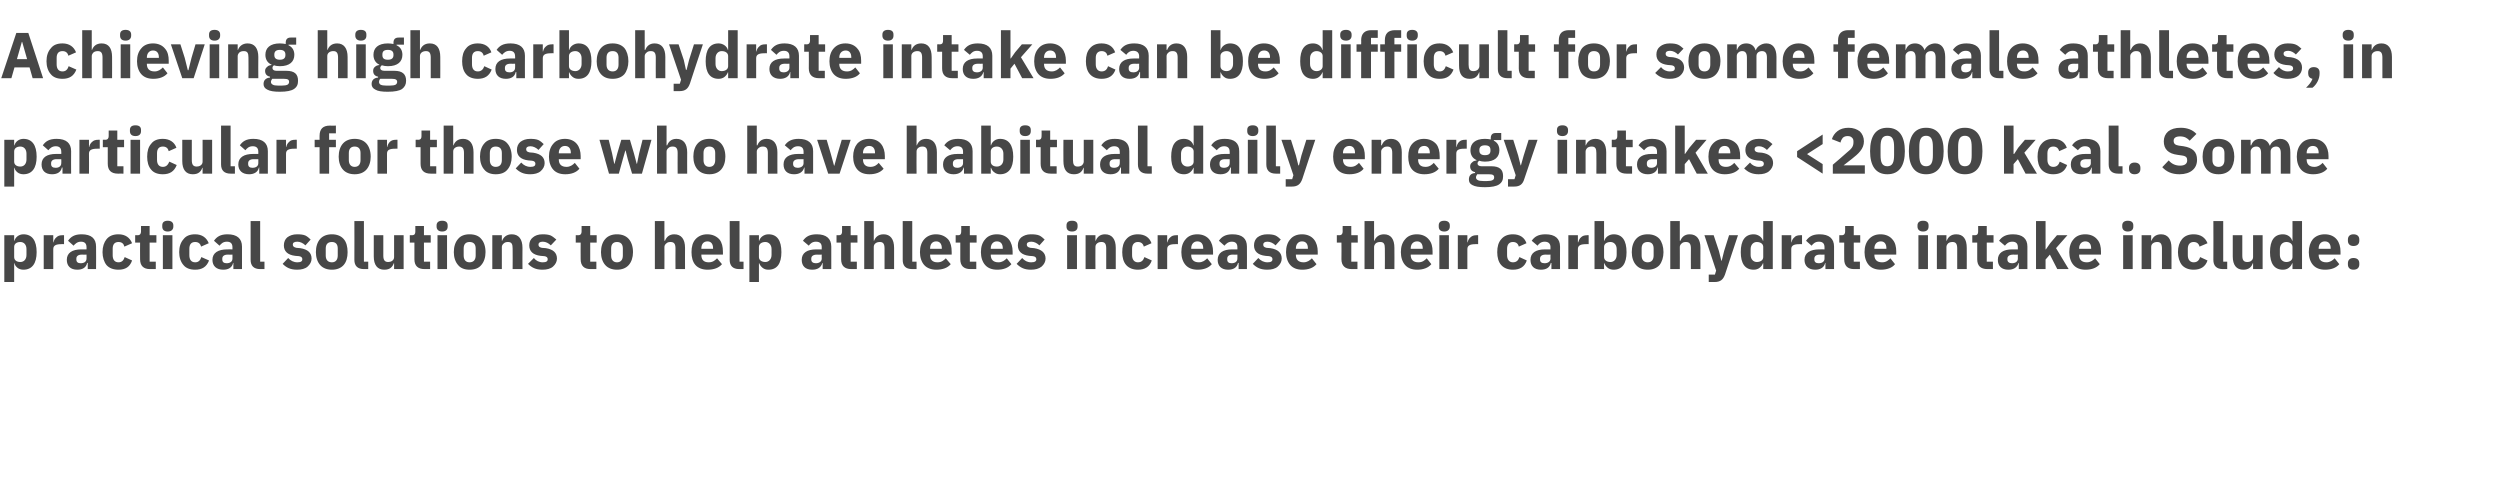
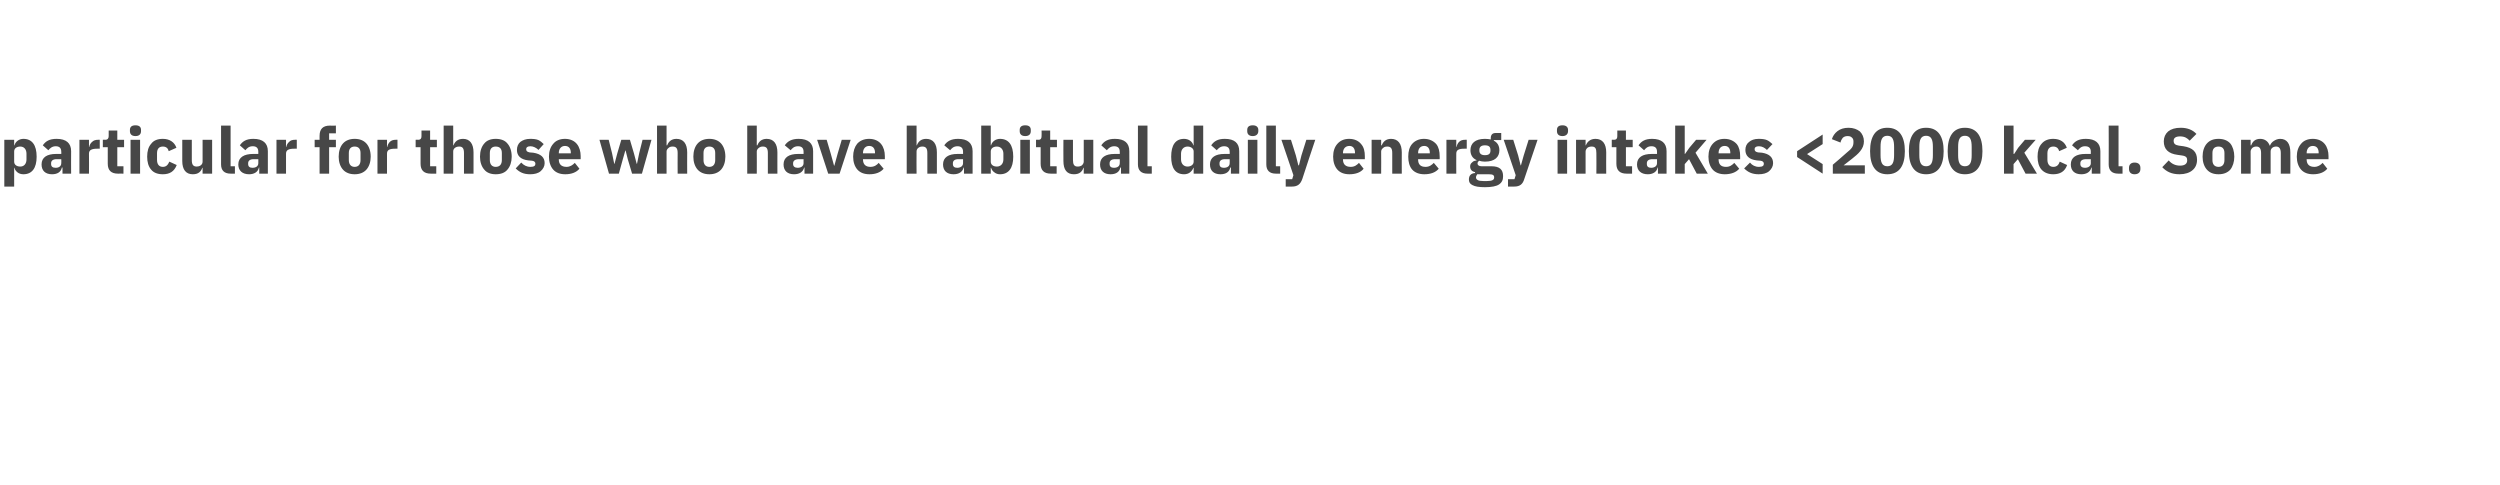
<svg xmlns="http://www.w3.org/2000/svg" version="1.1" width="812px" height="157.6px" viewBox="0 -9 812 157.6" style="top:-9px">
  <desc>Achieving high carbohydrate intake can be difficult for some female athletes, in particular for those who have habitu...</desc>
  <defs />
  <g id="Polygon150195">
-     <path d="M 1.4 82.6 L 4.6 82.6 L 4.6 76.5 C 4.6 76.5 4.66 76.53 4.7 76.5 C 4.8 77.1 5.2 77.6 5.7 78 C 6.2 78.4 6.9 78.6 7.6 78.6 C 10.4 78.6 11.9 76.6 11.9 72.9 C 11.9 69.1 10.4 67.1 7.6 67.1 C 6.2 67.1 5 68 4.7 69.2 C 4.66 69.2 4.6 69.2 4.6 69.2 L 4.6 67.4 L 1.4 67.4 L 1.4 82.6 Z M 4.6 74.5 C 4.6 74.5 4.6 71.2 4.6 71.2 C 4.6 70.2 5.4 69.6 6.6 69.6 C 7.8 69.6 8.6 70.5 8.6 71.9 C 8.6 71.9 8.6 73.8 8.6 73.8 C 8.6 75.2 7.8 76.1 6.6 76.1 C 5.4 76.1 4.6 75.5 4.6 74.5 Z M 17.3 78.4 C 17.3 78.4 17.32 71.93 17.3 71.9 C 17.3 70.7 18.2 70.3 20 70.3 C 20.01 70.25 20.8 70.3 20.8 70.3 L 20.8 67.4 C 20.8 67.4 20.24 67.35 20.2 67.4 C 19.4 67.4 18.8 67.6 18.3 68.1 C 17.8 68.5 17.5 69.1 17.4 69.7 C 17.43 69.75 17.3 69.7 17.3 69.7 L 17.3 67.4 L 14.2 67.4 L 14.2 78.4 L 17.3 78.4 Z M 31.2 71.1 C 31.25 71.13 31.2 78.4 31.2 78.4 L 28.5 78.4 L 28.5 76.4 C 28.5 76.4 28.33 76.45 28.3 76.4 C 28 77.9 26.8 78.6 25.1 78.6 C 22.9 78.6 21.7 77.4 21.7 75.4 C 21.7 73.1 23.5 72 26.4 72 C 26.4 71.97 28.1 72 28.1 72 C 28.1 72 28.14 71.28 28.1 71.3 C 28.1 70.2 27.6 69.5 26.3 69.5 C 25.1 69.5 24.4 70.2 23.9 70.8 C 23.9 70.8 22.1 69.2 22.1 69.2 C 23 67.9 24.2 67.1 26.5 67.1 C 29.7 67.1 31.2 68.5 31.2 71.1 Z M 28.1 73.7 C 28.1 73.7 26.63 73.74 26.6 73.7 C 25.4 73.7 24.8 74.2 24.8 75 C 24.8 75 24.8 75.3 24.8 75.3 C 24.8 76.1 25.3 76.5 26.2 76.5 C 27.3 76.5 28.1 76 28.1 75 C 28.14 75.04 28.1 73.7 28.1 73.7 Z M 42.9 75.6 C 42.9 75.6 40.5 74.5 40.5 74.5 C 40.2 75.4 39.7 76.2 38.5 76.2 C 37.2 76.2 36.6 75.3 36.6 73.9 C 36.6 73.9 36.6 71.8 36.6 71.8 C 36.6 70.4 37.2 69.6 38.5 69.6 C 39.6 69.6 40.2 70.2 40.4 71.1 C 40.4 71.1 42.9 70 42.9 70 C 42.2 68.2 40.7 67.1 38.5 67.1 C 36.8 67.1 35.5 67.6 34.6 68.7 C 33.8 69.7 33.3 71.1 33.3 72.9 C 33.3 74.6 33.8 76.1 34.6 77.1 C 35.5 78.1 36.8 78.6 38.5 78.6 C 40.7 78.6 42.2 77.7 42.9 75.6 Z M 50.6 78.4 L 50.6 76 L 48.6 76 L 48.6 69.8 L 50.8 69.8 L 50.8 67.4 L 48.6 67.4 L 48.6 64.4 L 45.8 64.4 C 45.8 64.4 45.78 66.18 45.8 66.2 C 45.8 66.9 45.5 67.4 44.7 67.4 C 44.69 67.35 43.9 67.4 43.9 67.4 L 43.9 69.8 L 45.5 69.8 C 45.5 69.8 45.46 75.17 45.5 75.2 C 45.5 77.3 46.6 78.4 48.7 78.4 C 48.74 78.38 50.6 78.4 50.6 78.4 Z M 56.3 64.6 C 56.3 64.6 56.3 64.2 56.3 64.2 C 56.3 63.3 55.7 62.7 54.5 62.7 C 53.2 62.7 52.7 63.3 52.7 64.2 C 52.7 64.2 52.7 64.6 52.7 64.6 C 52.7 65.5 53.2 66.2 54.5 66.2 C 55.7 66.2 56.3 65.5 56.3 64.6 Z M 52.9 78.4 L 56 78.4 L 56 67.4 L 52.9 67.4 L 52.9 78.4 Z M 67.9 75.6 C 67.9 75.6 65.4 74.5 65.4 74.5 C 65.1 75.4 64.6 76.2 63.4 76.2 C 62.1 76.2 61.5 75.3 61.5 73.9 C 61.5 73.9 61.5 71.8 61.5 71.8 C 61.5 70.4 62.1 69.6 63.4 69.6 C 64.5 69.6 65.1 70.2 65.3 71.1 C 65.3 71.1 67.8 70 67.8 70 C 67.1 68.2 65.6 67.1 63.4 67.1 C 61.7 67.1 60.4 67.6 59.6 68.7 C 58.7 69.7 58.2 71.1 58.2 72.9 C 58.2 74.6 58.7 76.1 59.6 77.1 C 60.4 78.1 61.7 78.6 63.4 78.6 C 65.6 78.6 67.1 77.7 67.9 75.6 Z M 78.6 71.1 C 78.62 71.13 78.6 78.4 78.6 78.4 L 75.8 78.4 L 75.8 76.4 C 75.8 76.4 75.7 76.45 75.7 76.4 C 75.4 77.9 74.2 78.6 72.5 78.6 C 70.3 78.6 69 77.4 69 75.4 C 69 73.1 70.9 72 73.8 72 C 73.77 71.97 75.5 72 75.5 72 C 75.5 72 75.52 71.28 75.5 71.3 C 75.5 70.2 75 69.5 73.7 69.5 C 72.4 69.5 71.8 70.2 71.3 70.8 C 71.3 70.8 69.5 69.2 69.5 69.2 C 70.4 67.9 71.6 67.1 73.9 67.1 C 77 67.1 78.6 68.5 78.6 71.1 Z M 75.5 73.7 C 75.5 73.7 74 73.74 74 73.7 C 72.8 73.7 72.2 74.2 72.2 75 C 72.2 75 72.2 75.3 72.2 75.3 C 72.2 76.1 72.7 76.5 73.6 76.5 C 74.7 76.5 75.5 76 75.5 75 C 75.52 75.04 75.5 73.7 75.5 73.7 Z M 85.9 78.4 L 85.9 76 L 84.5 76 L 84.5 62.8 L 81.4 62.8 C 81.4 62.8 81.4 75.36 81.4 75.4 C 81.4 77.3 82.4 78.4 84.5 78.4 C 84.48 78.38 85.9 78.4 85.9 78.4 Z M 99.9 77.6 C 100.7 76.9 101.2 76 101.2 75 C 101.2 73.1 100 72 97.5 71.6 C 97.5 71.6 96.3 71.5 96.3 71.5 C 95.4 71.3 95.1 71 95.1 70.4 C 95.1 69.9 95.5 69.5 96.6 69.5 C 97.5 69.5 98.5 70 99.2 70.7 C 99.2 70.7 100.9 68.8 100.9 68.8 C 100.4 68.3 99.8 67.8 99.2 67.5 C 98.5 67.2 97.6 67.1 96.5 67.1 C 95.1 67.1 94.1 67.5 93.3 68.1 C 92.6 68.7 92.2 69.6 92.2 70.7 C 92.2 72.6 93.4 73.8 95.9 74.1 C 95.9 74.1 97.1 74.2 97.1 74.2 C 97.8 74.3 98.2 74.6 98.2 75.2 C 98.2 75.8 97.8 76.2 96.6 76.2 C 95.4 76.2 94.4 75.7 93.6 74.8 C 93.6 74.8 91.8 76.7 91.8 76.7 C 93 77.9 94.3 78.6 96.5 78.6 C 97.9 78.6 99.1 78.3 99.9 77.6 Z M 111.6 77.1 C 112.5 76.1 112.9 74.6 112.9 72.9 C 112.9 71.1 112.5 69.6 111.6 68.6 C 110.7 67.6 109.4 67.1 107.8 67.1 C 106.2 67.1 104.9 67.6 104 68.6 C 103.1 69.6 102.6 71.1 102.6 72.9 C 102.6 74.6 103.1 76.1 104 77.1 C 104.9 78.1 106.2 78.6 107.8 78.6 C 109.4 78.6 110.7 78.1 111.6 77.1 Z M 105.8 74 C 105.8 74 105.8 71.7 105.8 71.7 C 105.8 70.3 106.5 69.6 107.8 69.6 C 109 69.6 109.7 70.3 109.7 71.7 C 109.7 71.7 109.7 74 109.7 74 C 109.7 75.4 109 76.2 107.8 76.2 C 106.5 76.2 105.8 75.4 105.8 74 Z M 119.6 78.4 L 119.6 76 L 118.2 76 L 118.2 62.8 L 115.1 62.8 C 115.1 62.8 115.14 75.36 115.1 75.4 C 115.1 77.3 116.1 78.4 118.2 78.4 C 118.23 78.38 119.6 78.4 119.6 78.4 Z M 128 78.4 L 131.1 78.4 L 131.1 67.4 L 128 67.4 C 128 67.4 128.01 74.52 128 74.5 C 128 75 127.8 75.4 127.4 75.7 C 127 76 126.5 76.1 126.1 76.1 C 124.9 76.1 124.5 75.4 124.5 74 C 124.49 74.01 124.5 67.4 124.5 67.4 L 121.4 67.4 C 121.4 67.4 121.38 74.28 121.4 74.3 C 121.4 77.1 122.6 78.6 124.8 78.6 C 125.7 78.6 126.4 78.4 126.9 78 C 127.4 77.6 127.7 77.1 127.9 76.5 C 127.91 76.53 128 76.5 128 76.5 L 128 78.4 Z M 139.7 78.4 L 139.7 76 L 137.7 76 L 137.7 69.8 L 139.9 69.8 L 139.9 67.4 L 137.7 67.4 L 137.7 64.4 L 134.9 64.4 C 134.9 64.4 134.92 66.18 134.9 66.2 C 134.9 66.9 134.7 67.4 133.8 67.4 C 133.83 67.35 133.1 67.4 133.1 67.4 L 133.1 69.8 L 134.6 69.8 C 134.6 69.8 134.61 75.17 134.6 75.2 C 134.6 77.3 135.7 78.4 137.9 78.4 C 137.88 78.38 139.7 78.4 139.7 78.4 Z M 145.4 64.6 C 145.4 64.6 145.4 64.2 145.4 64.2 C 145.4 63.3 144.9 62.7 143.6 62.7 C 142.4 62.7 141.8 63.3 141.8 64.2 C 141.8 64.2 141.8 64.6 141.8 64.6 C 141.8 65.5 142.4 66.2 143.6 66.2 C 144.9 66.2 145.4 65.5 145.4 64.6 Z M 142.1 78.4 L 145.2 78.4 L 145.2 67.4 L 142.1 67.4 L 142.1 78.4 Z M 156.3 77.1 C 157.2 76.1 157.7 74.6 157.7 72.9 C 157.7 71.1 157.2 69.6 156.3 68.6 C 155.5 67.6 154.2 67.1 152.5 67.1 C 150.9 67.1 149.6 67.6 148.8 68.6 C 147.9 69.6 147.4 71.1 147.4 72.9 C 147.4 74.6 147.9 76.1 148.8 77.1 C 149.6 78.1 150.9 78.6 152.5 78.6 C 154.2 78.6 155.5 78.1 156.3 77.1 Z M 150.6 74 C 150.6 74 150.6 71.7 150.6 71.7 C 150.6 70.3 151.3 69.6 152.5 69.6 C 153.8 69.6 154.5 70.3 154.5 71.7 C 154.5 71.7 154.5 74 154.5 74 C 154.5 75.4 153.8 76.2 152.5 76.2 C 151.3 76.2 150.6 75.4 150.6 74 Z M 163 78.4 C 163 78.4 163.02 71.24 163 71.2 C 163 70.7 163.3 70.3 163.7 70 C 164 69.7 164.5 69.6 165 69.6 C 166.2 69.6 166.5 70.3 166.5 71.7 C 166.55 71.72 166.5 78.4 166.5 78.4 L 169.7 78.4 C 169.7 78.4 169.66 71.47 169.7 71.5 C 169.7 68.7 168.5 67.1 166.2 67.1 C 164.5 67.1 163.5 68.1 163.1 69.2 C 163.15 69.22 163 69.2 163 69.2 L 163 67.4 L 159.9 67.4 L 159.9 78.4 L 163 78.4 Z M 179.6 77.6 C 180.4 76.9 180.9 76 180.9 75 C 180.9 73.1 179.7 72 177.3 71.6 C 177.3 71.6 176 71.5 176 71.5 C 175.1 71.3 174.9 71 174.9 70.4 C 174.9 69.9 175.3 69.5 176.3 69.5 C 177.3 69.5 178.2 70 178.9 70.7 C 178.9 70.7 180.7 68.8 180.7 68.8 C 180.1 68.3 179.5 67.8 178.9 67.5 C 178.2 67.2 177.3 67.1 176.2 67.1 C 174.8 67.1 173.8 67.5 173.1 68.1 C 172.3 68.7 171.9 69.6 171.9 70.7 C 171.9 72.6 173.1 73.8 175.6 74.1 C 175.6 74.1 176.8 74.2 176.8 74.2 C 177.5 74.3 177.9 74.6 177.9 75.2 C 177.9 75.8 177.5 76.2 176.3 76.2 C 175.1 76.2 174.1 75.7 173.4 74.8 C 173.4 74.8 171.5 76.7 171.5 76.7 C 172.7 77.9 174 78.6 176.2 78.6 C 177.6 78.6 178.8 78.3 179.6 77.6 Z M 193.7 78.4 L 193.7 76 L 191.7 76 L 191.7 69.8 L 193.8 69.8 L 193.8 67.4 L 191.7 67.4 L 191.7 64.4 L 188.9 64.4 C 188.9 64.4 188.87 66.18 188.9 66.2 C 188.9 66.9 188.6 67.4 187.8 67.4 C 187.78 67.35 187 67.4 187 67.4 L 187 69.8 L 188.6 69.8 C 188.6 69.8 188.56 75.17 188.6 75.2 C 188.6 77.3 189.7 78.4 191.8 78.4 C 191.83 78.38 193.7 78.4 193.7 78.4 Z M 204.2 77.1 C 205.1 76.1 205.6 74.6 205.6 72.9 C 205.6 71.1 205.1 69.6 204.2 68.6 C 203.3 67.6 202 67.1 200.4 67.1 C 198.8 67.1 197.5 67.6 196.6 68.6 C 195.7 69.6 195.2 71.1 195.2 72.9 C 195.2 74.6 195.7 76.1 196.6 77.1 C 197.5 78.1 198.8 78.6 200.4 78.6 C 202 78.6 203.3 78.1 204.2 77.1 Z M 198.5 74 C 198.5 74 198.5 71.7 198.5 71.7 C 198.5 70.3 199.2 69.6 200.4 69.6 C 201.6 69.6 202.3 70.3 202.3 71.7 C 202.3 71.7 202.3 74 202.3 74 C 202.3 75.4 201.6 76.2 200.4 76.2 C 199.2 76.2 198.5 75.4 198.5 74 Z M 212.7 78.4 L 215.8 78.4 C 215.8 78.4 215.84 71.24 215.8 71.2 C 215.8 70.7 216.1 70.3 216.5 70 C 216.8 69.7 217.3 69.6 217.8 69.6 C 219 69.6 219.4 70.3 219.4 71.7 C 219.36 71.72 219.4 78.4 219.4 78.4 L 222.5 78.4 C 222.5 78.4 222.47 71.47 222.5 71.5 C 222.5 68.7 221.3 67.1 219 67.1 C 217.3 67.1 216.4 68.1 216 69.2 C 215.96 69.22 215.8 69.2 215.8 69.2 L 215.8 62.8 L 212.7 62.8 L 212.7 78.4 Z M 234.5 76.8 C 234.5 76.8 232.9 74.9 232.9 74.9 C 232.2 75.6 231.5 76.2 230.2 76.2 C 228.5 76.2 227.8 75.3 227.8 73.8 C 227.76 73.82 227.8 73.7 227.8 73.7 L 234.8 73.7 C 234.8 73.7 234.84 72.73 234.8 72.7 C 234.8 71.2 234.5 69.8 233.7 68.8 C 232.8 67.8 231.5 67.1 229.7 67.1 C 228.1 67.1 226.8 67.7 225.9 68.7 C 225 69.7 224.6 71.1 224.6 72.9 C 224.6 74.6 225 76.1 225.9 77.1 C 226.8 78.1 228.2 78.6 229.8 78.6 C 231.9 78.6 233.5 78 234.5 76.8 Z M 231.6 71.6 C 231.63 71.64 231.6 71.8 231.6 71.8 L 227.8 71.8 C 227.8 71.8 227.76 71.66 227.8 71.7 C 227.8 70.3 228.5 69.4 229.8 69.4 C 231 69.4 231.6 70.3 231.6 71.6 Z M 241.5 78.4 L 241.5 76 L 240.2 76 L 240.2 62.8 L 237 62.8 C 237 62.8 237.05 75.36 237 75.4 C 237 77.3 238 78.4 240.1 78.4 C 240.13 78.38 241.5 78.4 241.5 78.4 Z M 243.4 82.6 L 246.5 82.6 L 246.5 76.5 C 246.5 76.5 246.62 76.53 246.6 76.5 C 246.8 77.1 247.2 77.6 247.7 78 C 248.2 78.4 248.8 78.6 249.6 78.6 C 252.4 78.6 253.8 76.6 253.8 72.9 C 253.8 69.1 252.4 67.1 249.6 67.1 C 248.2 67.1 246.9 68 246.6 69.2 C 246.62 69.2 246.5 69.2 246.5 69.2 L 246.5 67.4 L 243.4 67.4 L 243.4 82.6 Z M 246.5 74.5 C 246.5 74.5 246.5 71.2 246.5 71.2 C 246.5 70.2 247.4 69.6 248.6 69.6 C 249.7 69.6 250.6 70.5 250.6 71.9 C 250.6 71.9 250.6 73.8 250.6 73.8 C 250.6 75.2 249.7 76.1 248.6 76.1 C 247.4 76.1 246.5 75.5 246.5 74.5 Z M 270 71.1 C 269.97 71.13 270 78.4 270 78.4 L 267.2 78.4 L 267.2 76.4 C 267.2 76.4 267.05 76.45 267.1 76.4 C 266.7 77.9 265.5 78.6 263.8 78.6 C 261.6 78.6 260.4 77.4 260.4 75.4 C 260.4 73.1 262.2 72 265.1 72 C 265.12 71.97 266.9 72 266.9 72 C 266.9 72 266.86 71.28 266.9 71.3 C 266.9 70.2 266.4 69.5 265 69.5 C 263.8 69.5 263.1 70.2 262.7 70.8 C 262.7 70.8 260.8 69.2 260.8 69.2 C 261.7 67.9 262.9 67.1 265.3 67.1 C 268.4 67.1 270 68.5 270 71.1 Z M 266.9 73.7 C 266.9 73.7 265.35 73.74 265.4 73.7 C 264.1 73.7 263.5 74.2 263.5 75 C 263.5 75 263.5 75.3 263.5 75.3 C 263.5 76.1 264.1 76.5 265 76.5 C 266 76.5 266.9 76 266.9 75 C 266.86 75.04 266.9 73.7 266.9 73.7 Z M 278.3 78.4 L 278.3 76 L 276.3 76 L 276.3 69.8 L 278.5 69.8 L 278.5 67.4 L 276.3 67.4 L 276.3 64.4 L 273.5 64.4 C 273.5 64.4 273.52 66.18 273.5 66.2 C 273.5 66.9 273.3 67.4 272.4 67.4 C 272.43 67.35 271.7 67.4 271.7 67.4 L 271.7 69.8 L 273.2 69.8 C 273.2 69.8 273.21 75.17 273.2 75.2 C 273.2 77.3 274.3 78.4 276.5 78.4 C 276.48 78.38 278.3 78.4 278.3 78.4 Z M 280.7 78.4 L 283.8 78.4 C 283.8 78.4 283.77 71.24 283.8 71.2 C 283.8 70.7 284 70.3 284.4 70 C 284.8 69.7 285.3 69.6 285.8 69.6 C 286.9 69.6 287.3 70.3 287.3 71.7 C 287.3 71.72 287.3 78.4 287.3 78.4 L 290.4 78.4 C 290.4 78.4 290.41 71.47 290.4 71.5 C 290.4 68.7 289.2 67.1 287 67.1 C 285.2 67.1 284.3 68.1 283.9 69.2 C 283.9 69.22 283.8 69.2 283.8 69.2 L 283.8 62.8 L 280.7 62.8 L 280.7 78.4 Z M 297.7 78.4 L 297.7 76 L 296.3 76 L 296.3 62.8 L 293.2 62.8 C 293.2 62.8 293.18 75.36 293.2 75.4 C 293.2 77.3 294.1 78.4 296.3 78.4 C 296.26 78.38 297.7 78.4 297.7 78.4 Z M 308.8 76.8 C 308.8 76.8 307.2 74.9 307.2 74.9 C 306.5 75.6 305.8 76.2 304.5 76.2 C 302.8 76.2 302.1 75.3 302.1 73.8 C 302.06 73.82 302.1 73.7 302.1 73.7 L 309.1 73.7 C 309.1 73.7 309.14 72.73 309.1 72.7 C 309.1 71.2 308.8 69.8 308 68.8 C 307.1 67.8 305.8 67.1 304 67.1 C 302.4 67.1 301.1 67.7 300.2 68.7 C 299.3 69.7 298.8 71.1 298.8 72.9 C 298.8 74.6 299.3 76.1 300.2 77.1 C 301.1 78.1 302.5 78.6 304.1 78.6 C 306.2 78.6 307.8 78 308.8 76.8 Z M 305.9 71.6 C 305.92 71.64 305.9 71.8 305.9 71.8 L 302.1 71.8 C 302.1 71.8 302.06 71.66 302.1 71.7 C 302.1 70.3 302.8 69.4 304.1 69.4 C 305.3 69.4 305.9 70.3 305.9 71.6 Z M 317.1 78.4 L 317.1 76 L 315 76 L 315 69.8 L 317.2 69.8 L 317.2 67.4 L 315 67.4 L 315 64.4 L 312.2 64.4 C 312.2 64.4 312.25 66.18 312.2 66.2 C 312.2 66.9 312 67.4 311.2 67.4 C 311.15 67.35 310.4 67.4 310.4 67.4 L 310.4 69.8 L 311.9 69.8 C 311.9 69.8 311.93 75.17 311.9 75.2 C 311.9 77.3 313 78.4 315.2 78.4 C 315.21 78.38 317.1 78.4 317.1 78.4 Z M 328.5 76.8 C 328.5 76.8 327 74.9 327 74.9 C 326.3 75.6 325.5 76.2 324.3 76.2 C 322.6 76.2 321.8 75.3 321.8 73.8 C 321.82 73.82 321.8 73.7 321.8 73.7 L 328.9 73.7 C 328.9 73.7 328.9 72.73 328.9 72.7 C 328.9 71.2 328.5 69.8 327.7 68.8 C 326.9 67.8 325.6 67.1 323.8 67.1 C 322.1 67.1 320.8 67.7 320 68.7 C 319.1 69.7 318.6 71.1 318.6 72.9 C 318.6 74.6 319.1 76.1 320 77.1 C 320.9 78.1 322.2 78.6 323.9 78.6 C 325.9 78.6 327.5 78 328.5 76.8 Z M 325.7 71.6 C 325.69 71.64 325.7 71.8 325.7 71.8 L 321.8 71.8 C 321.8 71.8 321.82 71.66 321.8 71.7 C 321.8 70.3 322.6 69.4 323.8 69.4 C 325.1 69.4 325.7 70.3 325.7 71.6 Z M 338.3 77.6 C 339.1 76.9 339.6 76 339.6 75 C 339.6 73.1 338.3 72 335.9 71.6 C 335.9 71.6 334.7 71.5 334.7 71.5 C 333.8 71.3 333.5 71 333.5 70.4 C 333.5 69.9 333.9 69.5 335 69.5 C 335.9 69.5 336.9 70 337.6 70.7 C 337.6 70.7 339.3 68.8 339.3 68.8 C 338.8 68.3 338.2 67.8 337.6 67.5 C 336.9 67.2 336 67.1 334.8 67.1 C 333.5 67.1 332.5 67.5 331.7 68.1 C 331 68.7 330.6 69.6 330.6 70.7 C 330.6 72.6 331.8 73.8 334.3 74.1 C 334.3 74.1 335.5 74.2 335.5 74.2 C 336.2 74.3 336.6 74.6 336.6 75.2 C 336.6 75.8 336.2 76.2 334.9 76.2 C 333.7 76.2 332.8 75.7 332 74.8 C 332 74.8 330.2 76.7 330.2 76.7 C 331.4 77.9 332.7 78.6 334.8 78.6 C 336.3 78.6 337.4 78.3 338.3 77.6 Z M 350 64.6 C 350 64.6 350 64.2 350 64.2 C 350 63.3 349.5 62.7 348.2 62.7 C 346.9 62.7 346.4 63.3 346.4 64.2 C 346.4 64.2 346.4 64.6 346.4 64.6 C 346.4 65.5 346.9 66.2 348.2 66.2 C 349.5 66.2 350 65.5 350 64.6 Z M 346.6 78.4 L 349.8 78.4 L 349.8 67.4 L 346.6 67.4 L 346.6 78.4 Z M 355.8 78.4 C 355.8 78.4 355.76 71.24 355.8 71.2 C 355.8 70.7 356 70.3 356.4 70 C 356.8 69.7 357.2 69.6 357.8 69.6 C 358.9 69.6 359.3 70.3 359.3 71.7 C 359.28 71.72 359.3 78.4 359.3 78.4 L 362.4 78.4 C 362.4 78.4 362.39 71.47 362.4 71.5 C 362.4 68.7 361.2 67.1 358.9 67.1 C 357.2 67.1 356.3 68.1 355.9 69.2 C 355.88 69.22 355.8 69.2 355.8 69.2 L 355.8 67.4 L 352.6 67.4 L 352.6 78.4 L 355.8 78.4 Z M 374.1 75.6 C 374.1 75.6 371.7 74.5 371.7 74.5 C 371.4 75.4 370.9 76.2 369.6 76.2 C 368.4 76.2 367.7 75.3 367.7 73.9 C 367.7 73.9 367.7 71.8 367.7 71.8 C 367.7 70.4 368.4 69.6 369.6 69.6 C 370.7 69.6 371.3 70.2 371.5 71.1 C 371.5 71.1 374 70 374 70 C 373.4 68.2 371.9 67.1 369.6 67.1 C 368 67.1 366.7 67.6 365.8 68.7 C 364.9 69.7 364.5 71.1 364.5 72.9 C 364.5 74.6 364.9 76.1 365.8 77.1 C 366.7 78.1 368 78.6 369.6 78.6 C 371.8 78.6 373.4 77.7 374.1 75.6 Z M 379.1 78.4 C 379.1 78.4 379.13 71.93 379.1 71.9 C 379.1 70.7 380 70.3 381.8 70.3 C 381.82 70.25 382.6 70.3 382.6 70.3 L 382.6 67.4 C 382.6 67.4 382.05 67.35 382 67.4 C 381.2 67.4 380.6 67.6 380.1 68.1 C 379.6 68.5 379.3 69.1 379.2 69.7 C 379.23 69.75 379.1 69.7 379.1 69.7 L 379.1 67.4 L 376 67.4 L 376 78.4 L 379.1 78.4 Z M 393.6 76.8 C 393.6 76.8 392.1 74.9 392.1 74.9 C 391.4 75.6 390.6 76.2 389.4 76.2 C 387.7 76.2 386.9 75.3 386.9 73.8 C 386.92 73.82 386.9 73.7 386.9 73.7 L 394 73.7 C 394 73.7 394 72.73 394 72.7 C 394 71.2 393.6 69.8 392.8 68.8 C 392 67.8 390.7 67.1 388.9 67.1 C 387.2 67.1 385.9 67.7 385.1 68.7 C 384.2 69.7 383.7 71.1 383.7 72.9 C 383.7 74.6 384.2 76.1 385.1 77.1 C 386 78.1 387.3 78.6 389 78.6 C 391 78.6 392.6 78 393.6 76.8 Z M 390.8 71.6 C 390.78 71.64 390.8 71.8 390.8 71.8 L 386.9 71.8 C 386.9 71.8 386.92 71.66 386.9 71.7 C 386.9 70.3 387.7 69.4 388.9 69.4 C 390.2 69.4 390.8 70.3 390.8 71.6 Z M 405 71.1 C 405.04 71.13 405 78.4 405 78.4 L 402.3 78.4 L 402.3 76.4 C 402.3 76.4 402.12 76.45 402.1 76.4 C 401.8 77.9 400.6 78.6 398.9 78.6 C 396.7 78.6 395.5 77.4 395.5 75.4 C 395.5 73.1 397.3 72 400.2 72 C 400.19 71.97 401.9 72 401.9 72 C 401.9 72 401.94 71.28 401.9 71.3 C 401.9 70.2 401.4 69.5 400.1 69.5 C 398.9 69.5 398.2 70.2 397.7 70.8 C 397.7 70.8 395.9 69.2 395.9 69.2 C 396.8 67.9 398 67.1 400.3 67.1 C 403.5 67.1 405 68.5 405 71.1 Z M 401.9 73.7 C 401.9 73.7 400.42 73.74 400.4 73.7 C 399.2 73.7 398.6 74.2 398.6 75 C 398.6 75 398.6 75.3 398.6 75.3 C 398.6 76.1 399.1 76.5 400 76.5 C 401.1 76.5 401.9 76 401.9 75 C 401.94 75.04 401.9 73.7 401.9 73.7 Z M 415 77.6 C 415.8 76.9 416.3 76 416.3 75 C 416.3 73.1 415.1 72 412.6 71.6 C 412.6 71.6 411.4 71.5 411.4 71.5 C 410.5 71.3 410.3 71 410.3 70.4 C 410.3 69.9 410.7 69.5 411.7 69.5 C 412.6 69.5 413.6 70 414.3 70.7 C 414.3 70.7 416 68.8 416 68.8 C 415.5 68.3 414.9 67.8 414.3 67.5 C 413.6 67.2 412.7 67.1 411.6 67.1 C 410.2 67.1 409.2 67.5 408.4 68.1 C 407.7 68.7 407.3 69.6 407.3 70.7 C 407.3 72.6 408.5 73.8 411 74.1 C 411 74.1 412.2 74.2 412.2 74.2 C 412.9 74.3 413.3 74.6 413.3 75.2 C 413.3 75.8 412.9 76.2 411.7 76.2 C 410.5 76.2 409.5 75.7 408.7 74.8 C 408.7 74.8 406.9 76.7 406.9 76.7 C 408.1 77.9 409.4 78.6 411.6 78.6 C 413 78.6 414.2 78.3 415 77.6 Z M 427.6 76.8 C 427.6 76.8 426.1 74.9 426.1 74.9 C 425.4 75.6 424.6 76.2 423.4 76.2 C 421.7 76.2 420.9 75.3 420.9 73.8 C 420.92 73.82 420.9 73.7 420.9 73.7 L 428 73.7 C 428 73.7 428 72.73 428 72.7 C 428 71.2 427.6 69.8 426.8 68.8 C 426 67.8 424.7 67.1 422.9 67.1 C 421.2 67.1 419.9 67.7 419.1 68.7 C 418.2 69.7 417.7 71.1 417.7 72.9 C 417.7 74.6 418.2 76.1 419.1 77.1 C 420 78.1 421.3 78.6 423 78.6 C 425 78.6 426.6 78 427.6 76.8 Z M 424.8 71.6 C 424.78 71.64 424.8 71.8 424.8 71.8 L 420.9 71.8 C 420.9 71.8 420.92 71.66 420.9 71.7 C 420.9 70.3 421.7 69.4 422.9 69.4 C 424.2 69.4 424.8 70.3 424.8 71.6 Z M 440.9 78.4 L 440.9 76 L 438.9 76 L 438.9 69.8 L 441 69.8 L 441 67.4 L 438.9 67.4 L 438.9 64.4 L 436.1 64.4 C 436.1 64.4 436.06 66.18 436.1 66.2 C 436.1 66.9 435.8 67.4 435 67.4 C 434.97 67.35 434.2 67.4 434.2 67.4 L 434.2 69.8 L 435.7 69.8 C 435.7 69.8 435.75 75.17 435.7 75.2 C 435.7 77.3 436.9 78.4 439 78.4 C 439.02 78.38 440.9 78.4 440.9 78.4 Z M 443.2 78.4 L 446.3 78.4 C 446.3 78.4 446.31 71.24 446.3 71.2 C 446.3 70.7 446.6 70.3 446.9 70 C 447.3 69.7 447.8 69.6 448.3 69.6 C 449.5 69.6 449.8 70.3 449.8 71.7 C 449.84 71.72 449.8 78.4 449.8 78.4 L 452.9 78.4 C 452.9 78.4 452.94 71.47 452.9 71.5 C 452.9 68.7 451.8 67.1 449.5 67.1 C 447.8 67.1 446.8 68.1 446.4 69.2 C 446.43 69.22 446.3 69.2 446.3 69.2 L 446.3 62.8 L 443.2 62.8 L 443.2 78.4 Z M 464.9 76.8 C 464.9 76.8 463.4 74.9 463.4 74.9 C 462.7 75.6 462 76.2 460.7 76.2 C 459 76.2 458.2 75.3 458.2 73.8 C 458.24 73.82 458.2 73.7 458.2 73.7 L 465.3 73.7 C 465.3 73.7 465.31 72.73 465.3 72.7 C 465.3 71.2 465 69.8 464.1 68.8 C 463.3 67.8 462 67.1 460.2 67.1 C 458.5 67.1 457.2 67.7 456.4 68.7 C 455.5 69.7 455 71.1 455 72.9 C 455 74.6 455.5 76.1 456.4 77.1 C 457.3 78.1 458.6 78.6 460.3 78.6 C 462.3 78.6 463.9 78 464.9 76.8 Z M 462.1 71.6 C 462.1 71.64 462.1 71.8 462.1 71.8 L 458.2 71.8 C 458.2 71.8 458.24 71.66 458.2 71.7 C 458.2 70.3 459 69.4 460.3 69.4 C 461.5 69.4 462.1 70.3 462.1 71.6 Z M 470.9 64.6 C 470.9 64.6 470.9 64.2 470.9 64.2 C 470.9 63.3 470.3 62.7 469.1 62.7 C 467.8 62.7 467.3 63.3 467.3 64.2 C 467.3 64.2 467.3 64.6 467.3 64.6 C 467.3 65.5 467.8 66.2 469.1 66.2 C 470.3 66.2 470.9 65.5 470.9 64.6 Z M 467.5 78.4 L 470.6 78.4 L 470.6 67.4 L 467.5 67.4 L 467.5 78.4 Z M 476.6 78.4 C 476.6 78.4 476.63 71.93 476.6 71.9 C 476.6 70.7 477.5 70.3 479.3 70.3 C 479.32 70.25 480.1 70.3 480.1 70.3 L 480.1 67.4 C 480.1 67.4 479.55 67.35 479.6 67.4 C 478.7 67.4 478.1 67.6 477.6 68.1 C 477.1 68.5 476.8 69.1 476.7 69.7 C 476.74 69.75 476.6 69.7 476.6 69.7 L 476.6 67.4 L 473.5 67.4 L 473.5 78.4 L 476.6 78.4 Z M 495.9 75.6 C 495.9 75.6 493.5 74.5 493.5 74.5 C 493.2 75.4 492.7 76.2 491.4 76.2 C 490.2 76.2 489.5 75.3 489.5 73.9 C 489.5 73.9 489.5 71.8 489.5 71.8 C 489.5 70.4 490.2 69.6 491.4 69.6 C 492.5 69.6 493.1 70.2 493.3 71.1 C 493.3 71.1 495.8 70 495.8 70 C 495.2 68.2 493.7 67.1 491.4 67.1 C 489.8 67.1 488.5 67.6 487.6 68.7 C 486.7 69.7 486.3 71.1 486.3 72.9 C 486.3 74.6 486.7 76.1 487.6 77.1 C 488.5 78.1 489.8 78.6 491.4 78.6 C 493.6 78.6 495.2 77.7 495.9 75.6 Z M 506.7 71.1 C 506.66 71.13 506.7 78.4 506.7 78.4 L 503.9 78.4 L 503.9 76.4 C 503.9 76.4 503.74 76.45 503.7 76.4 C 503.4 77.9 502.2 78.6 500.5 78.6 C 498.3 78.6 497.1 77.4 497.1 75.4 C 497.1 73.1 498.9 72 501.8 72 C 501.81 71.97 503.6 72 503.6 72 C 503.6 72 503.55 71.28 503.6 71.3 C 503.6 70.2 503 69.5 501.7 69.5 C 500.5 69.5 499.8 70.2 499.4 70.8 C 499.4 70.8 497.5 69.2 497.5 69.2 C 498.4 67.9 499.6 67.1 502 67.1 C 505.1 67.1 506.7 68.5 506.7 71.1 Z M 503.6 73.7 C 503.6 73.7 502.04 73.74 502 73.7 C 500.8 73.7 500.2 74.2 500.2 75 C 500.2 75 500.2 75.3 500.2 75.3 C 500.2 76.1 500.7 76.5 501.7 76.5 C 502.7 76.5 503.6 76 503.6 75 C 503.55 75.04 503.6 73.7 503.6 73.7 Z M 512.5 78.4 C 512.5 78.4 512.54 71.93 512.5 71.9 C 512.5 70.7 513.4 70.3 515.2 70.3 C 515.23 70.25 516 70.3 516 70.3 L 516 67.4 C 516 67.4 515.46 67.35 515.5 67.4 C 514.6 67.4 514 67.6 513.5 68.1 C 513 68.5 512.8 69.1 512.6 69.7 C 512.65 69.75 512.5 69.7 512.5 69.7 L 512.5 67.4 L 509.4 67.4 L 509.4 78.4 L 512.5 78.4 Z M 517.9 78.4 L 521 78.4 L 521 76.5 C 521 76.5 521.13 76.53 521.1 76.5 C 521.3 77.1 521.7 77.6 522.2 78 C 522.7 78.4 523.4 78.6 524.1 78.6 C 526.9 78.6 528.3 76.6 528.3 72.9 C 528.3 69.1 526.9 67.1 524.1 67.1 C 522.7 67.1 521.4 68 521.1 69.2 C 521.13 69.2 521 69.2 521 69.2 L 521 62.8 L 517.9 62.8 L 517.9 78.4 Z M 521 74.5 C 521 74.5 521 71.2 521 71.2 C 521 70.2 521.9 69.6 523.1 69.6 C 524.2 69.6 525.1 70.5 525.1 71.9 C 525.1 71.9 525.1 73.8 525.1 73.8 C 525.1 75.2 524.2 76.1 523.1 76.1 C 521.9 76.1 521 75.5 521 74.5 Z M 539 77.1 C 539.8 76.1 540.3 74.6 540.3 72.9 C 540.3 71.1 539.8 69.6 539 68.6 C 538.1 67.6 536.8 67.1 535.2 67.1 C 533.5 67.1 532.3 67.6 531.4 68.6 C 530.5 69.6 530 71.1 530 72.9 C 530 74.6 530.5 76.1 531.4 77.1 C 532.3 78.1 533.5 78.6 535.2 78.6 C 536.8 78.6 538.1 78.1 539 77.1 Z M 533.2 74 C 533.2 74 533.2 71.7 533.2 71.7 C 533.2 70.3 533.9 69.6 535.2 69.6 C 536.4 69.6 537.1 70.3 537.1 71.7 C 537.1 71.7 537.1 74 537.1 74 C 537.1 75.4 536.4 76.2 535.2 76.2 C 533.9 76.2 533.2 75.4 533.2 74 Z M 542.5 78.4 L 545.6 78.4 C 545.6 78.4 545.64 71.24 545.6 71.2 C 545.6 70.7 545.9 70.3 546.3 70 C 546.6 69.7 547.1 69.6 547.6 69.6 C 548.8 69.6 549.2 70.3 549.2 71.7 C 549.16 71.72 549.2 78.4 549.2 78.4 L 552.3 78.4 C 552.3 78.4 552.27 71.47 552.3 71.5 C 552.3 68.7 551.1 67.1 548.8 67.1 C 547.1 67.1 546.2 68.1 545.8 69.2 C 545.76 69.22 545.6 69.2 545.6 69.2 L 545.6 62.8 L 542.5 62.8 L 542.5 78.4 Z M 560 72.5 L 559.2 75.7 L 559.1 75.7 L 558.3 72.5 L 556.6 67.4 L 553.6 67.4 L 557.4 78.9 L 557 80.2 L 555 80.2 L 555 82.6 C 555 82.6 556.89 82.58 556.9 82.6 C 558.8 82.6 559.7 81.8 560.3 80.1 C 560.27 80.08 564.5 67.4 564.5 67.4 L 561.6 67.4 L 560 72.5 Z M 572.7 78.4 L 575.8 78.4 L 575.8 62.8 L 572.7 62.8 L 572.7 69.2 C 572.7 69.2 572.58 69.2 572.6 69.2 C 572.3 68 571 67.1 569.6 67.1 C 566.8 67.1 565.4 69.1 565.4 72.9 C 565.4 76.6 566.8 78.6 569.6 78.6 C 570.3 78.6 571 78.4 571.5 78 C 572 77.6 572.4 77.1 572.6 76.5 C 572.58 76.53 572.7 76.5 572.7 76.5 L 572.7 78.4 Z M 568.6 73.8 C 568.6 73.8 568.6 71.9 568.6 71.9 C 568.6 70.5 569.5 69.6 570.6 69.6 C 571.8 69.6 572.7 70.2 572.7 71.2 C 572.7 71.2 572.7 74.5 572.7 74.5 C 572.7 75.5 571.8 76.1 570.6 76.1 C 569.5 76.1 568.6 75.2 568.6 73.8 Z M 581.8 78.4 C 581.8 78.4 581.8 71.93 581.8 71.9 C 581.8 70.7 582.7 70.3 584.5 70.3 C 584.49 70.25 585.3 70.3 585.3 70.3 L 585.3 67.4 C 585.3 67.4 584.72 67.35 584.7 67.4 C 583.9 67.4 583.2 67.6 582.8 68.1 C 582.3 68.5 582 69.1 581.9 69.7 C 581.9 69.75 581.8 69.7 581.8 69.7 L 581.8 67.4 L 578.7 67.4 L 578.7 78.4 L 581.8 78.4 Z M 595.7 71.1 C 595.72 71.13 595.7 78.4 595.7 78.4 L 592.9 78.4 L 592.9 76.4 C 592.9 76.4 592.8 76.45 592.8 76.4 C 592.5 77.9 591.2 78.6 589.6 78.6 C 587.4 78.6 586.1 77.4 586.1 75.4 C 586.1 73.1 588 72 590.9 72 C 590.87 71.97 592.6 72 592.6 72 C 592.6 72 592.61 71.28 592.6 71.3 C 592.6 70.2 592.1 69.5 590.8 69.5 C 589.5 69.5 588.9 70.2 588.4 70.8 C 588.4 70.8 586.6 69.2 586.6 69.2 C 587.5 67.9 588.7 67.1 591 67.1 C 594.1 67.1 595.7 68.5 595.7 71.1 Z M 592.6 73.7 C 592.6 73.7 591.1 73.74 591.1 73.7 C 589.9 73.7 589.3 74.2 589.3 75 C 589.3 75 589.3 75.3 589.3 75.3 C 589.3 76.1 589.8 76.5 590.7 76.5 C 591.8 76.5 592.6 76 592.6 75 C 592.61 75.04 592.6 73.7 592.6 73.7 Z M 604.1 78.4 L 604.1 76 L 602.1 76 L 602.1 69.8 L 604.2 69.8 L 604.2 67.4 L 602.1 67.4 L 602.1 64.4 L 599.3 64.4 C 599.3 64.4 599.27 66.18 599.3 66.2 C 599.3 66.9 599 67.4 598.2 67.4 C 598.18 67.35 597.4 67.4 597.4 67.4 L 597.4 69.8 L 599 69.8 C 599 69.8 598.96 75.17 599 75.2 C 599 77.3 600.1 78.4 602.2 78.4 C 602.23 78.38 604.1 78.4 604.1 78.4 Z M 615.5 76.8 C 615.5 76.8 614 74.9 614 74.9 C 613.3 75.6 612.6 76.2 611.3 76.2 C 609.6 76.2 608.8 75.3 608.8 73.8 C 608.85 73.82 608.8 73.7 608.8 73.7 L 615.9 73.7 C 615.9 73.7 615.92 72.73 615.9 72.7 C 615.9 71.2 615.6 69.8 614.7 68.8 C 613.9 67.8 612.6 67.1 610.8 67.1 C 609.1 67.1 607.9 67.7 607 68.7 C 606.1 69.7 605.6 71.1 605.6 72.9 C 605.6 74.6 606.1 76.1 607 77.1 C 607.9 78.1 609.2 78.6 610.9 78.6 C 612.9 78.6 614.6 78 615.5 76.8 Z M 612.7 71.6 C 612.71 71.64 612.7 71.8 612.7 71.8 L 608.8 71.8 C 608.8 71.8 608.85 71.66 608.8 71.7 C 608.8 70.3 609.6 69.4 610.9 69.4 C 612.1 69.4 612.7 70.3 612.7 71.6 Z M 626.4 64.6 C 626.4 64.6 626.4 64.2 626.4 64.2 C 626.4 63.3 625.9 62.7 624.6 62.7 C 623.4 62.7 622.8 63.3 622.8 64.2 C 622.8 64.2 622.8 64.6 622.8 64.6 C 622.8 65.5 623.4 66.2 624.6 66.2 C 625.9 66.2 626.4 65.5 626.4 64.6 Z M 623.1 78.4 L 626.2 78.4 L 626.2 67.4 L 623.1 67.4 L 623.1 78.4 Z M 632.2 78.4 C 632.2 78.4 632.2 71.24 632.2 71.2 C 632.2 70.7 632.5 70.3 632.8 70 C 633.2 69.7 633.7 69.6 634.2 69.6 C 635.3 69.6 635.7 70.3 635.7 71.7 C 635.73 71.72 635.7 78.4 635.7 78.4 L 638.8 78.4 C 638.8 78.4 638.83 71.47 638.8 71.5 C 638.8 68.7 637.7 67.1 635.4 67.1 C 633.6 67.1 632.7 68.1 632.3 69.2 C 632.32 69.22 632.2 69.2 632.2 69.2 L 632.2 67.4 L 629.1 67.4 L 629.1 78.4 L 632.2 78.4 Z M 647.3 78.4 L 647.3 76 L 645.3 76 L 645.3 69.8 L 647.5 69.8 L 647.5 67.4 L 645.3 67.4 L 645.3 64.4 L 642.5 64.4 C 642.5 64.4 642.51 66.18 642.5 66.2 C 642.5 66.9 642.3 67.4 641.4 67.4 C 641.42 67.35 640.6 67.4 640.6 67.4 L 640.6 69.8 L 642.2 69.8 C 642.2 69.8 642.19 75.17 642.2 75.2 C 642.2 77.3 643.3 78.4 645.5 78.4 C 645.47 78.38 647.3 78.4 647.3 78.4 Z M 658.5 71.1 C 658.49 71.13 658.5 78.4 658.5 78.4 L 655.7 78.4 L 655.7 76.4 C 655.7 76.4 655.57 76.45 655.6 76.4 C 655.2 77.9 654 78.6 652.3 78.6 C 650.1 78.6 648.9 77.4 648.9 75.4 C 648.9 73.1 650.7 72 653.6 72 C 653.64 71.97 655.4 72 655.4 72 C 655.4 72 655.38 71.28 655.4 71.3 C 655.4 70.2 654.9 69.5 653.6 69.5 C 652.3 69.5 651.7 70.2 651.2 70.8 C 651.2 70.8 649.3 69.2 649.3 69.2 C 650.2 67.9 651.5 67.1 653.8 67.1 C 656.9 67.1 658.5 68.5 658.5 71.1 Z M 655.4 73.7 C 655.4 73.7 653.87 73.74 653.9 73.7 C 652.7 73.7 652 74.2 652 75 C 652 75 652 75.3 652 75.3 C 652 76.1 652.6 76.5 653.5 76.5 C 654.5 76.5 655.4 76 655.4 75 C 655.38 75.04 655.4 73.7 655.4 73.7 Z M 661.3 78.4 L 664.4 78.4 L 664.4 75.3 L 665.8 73.7 L 668.2 78.4 L 671.9 78.4 L 667.8 71.6 L 671.5 67.4 L 668.1 67.4 L 665.9 70 L 664.5 72 L 664.4 72 L 664.4 62.8 L 661.3 62.8 L 661.3 78.4 Z M 682 76.8 C 682 76.8 680.5 74.9 680.5 74.9 C 679.8 75.6 679 76.2 677.8 76.2 C 676.1 76.2 675.3 75.3 675.3 73.8 C 675.33 73.82 675.3 73.7 675.3 73.7 L 682.4 73.7 C 682.4 73.7 682.41 72.73 682.4 72.7 C 682.4 71.2 682.1 69.8 681.2 68.8 C 680.4 67.8 679.1 67.1 677.3 67.1 C 675.6 67.1 674.3 67.7 673.5 68.7 C 672.6 69.7 672.1 71.1 672.1 72.9 C 672.1 74.6 672.6 76.1 673.5 77.1 C 674.4 78.1 675.7 78.6 677.4 78.6 C 679.4 78.6 681 78 682 76.8 Z M 679.2 71.6 C 679.2 71.64 679.2 71.8 679.2 71.8 L 675.3 71.8 C 675.3 71.8 675.33 71.66 675.3 71.7 C 675.3 70.3 676.1 69.4 677.3 69.4 C 678.6 69.4 679.2 70.3 679.2 71.6 Z M 692.9 64.6 C 692.9 64.6 692.9 64.2 692.9 64.2 C 692.9 63.3 692.4 62.7 691.1 62.7 C 689.9 62.7 689.3 63.3 689.3 64.2 C 689.3 64.2 689.3 64.6 689.3 64.6 C 689.3 65.5 689.9 66.2 691.1 66.2 C 692.4 66.2 692.9 65.5 692.9 64.6 Z M 689.6 78.4 L 692.7 78.4 L 692.7 67.4 L 689.6 67.4 L 689.6 78.4 Z M 698.7 78.4 C 698.7 78.4 698.68 71.24 698.7 71.2 C 698.7 70.7 698.9 70.3 699.3 70 C 699.7 69.7 700.2 69.6 700.7 69.6 C 701.8 69.6 702.2 70.3 702.2 71.7 C 702.21 71.72 702.2 78.4 702.2 78.4 L 705.3 78.4 C 705.3 78.4 705.32 71.47 705.3 71.5 C 705.3 68.7 704.1 67.1 701.9 67.1 C 700.1 67.1 699.2 68.1 698.8 69.2 C 698.81 69.22 698.7 69.2 698.7 69.2 L 698.7 67.4 L 695.6 67.4 L 695.6 78.4 L 698.7 78.4 Z M 717 75.6 C 717 75.6 714.6 74.5 714.6 74.5 C 714.3 75.4 713.8 76.2 712.5 76.2 C 711.3 76.2 710.6 75.3 710.6 73.9 C 710.6 73.9 710.6 71.8 710.6 71.8 C 710.6 70.4 711.3 69.6 712.5 69.6 C 713.6 69.6 714.2 70.2 714.4 71.1 C 714.4 71.1 717 70 717 70 C 716.3 68.2 714.8 67.1 712.5 67.1 C 710.9 67.1 709.6 67.6 708.7 68.7 C 707.9 69.7 707.4 71.1 707.4 72.9 C 707.4 74.6 707.9 76.1 708.7 77.1 C 709.6 78.1 710.9 78.6 712.5 78.6 C 714.7 78.6 716.3 77.7 717 75.6 Z M 723.4 78.4 L 723.4 76 L 722.1 76 L 722.1 62.8 L 718.9 62.8 C 718.9 62.8 718.95 75.36 718.9 75.4 C 718.9 77.3 719.9 78.4 722 78.4 C 722.04 78.38 723.4 78.4 723.4 78.4 Z M 731.8 78.4 L 734.9 78.4 L 734.9 67.4 L 731.8 67.4 C 731.8 67.4 731.82 74.52 731.8 74.5 C 731.8 75 731.6 75.4 731.2 75.7 C 730.9 76 730.4 76.1 729.9 76.1 C 728.7 76.1 728.3 75.4 728.3 74 C 728.29 74.01 728.3 67.4 728.3 67.4 L 725.2 67.4 C 725.2 67.4 725.19 74.28 725.2 74.3 C 725.2 77.1 726.4 78.6 728.6 78.6 C 729.5 78.6 730.2 78.4 730.7 78 C 731.2 77.6 731.5 77.1 731.7 76.5 C 731.72 76.53 731.8 76.5 731.8 76.5 L 731.8 78.4 Z M 744.6 78.4 L 747.7 78.4 L 747.7 62.8 L 744.6 62.8 L 744.6 69.2 C 744.6 69.2 744.48 69.2 744.5 69.2 C 744.2 68 743 67.1 741.5 67.1 C 738.7 67.1 737.3 69.1 737.3 72.9 C 737.3 76.6 738.7 78.6 741.5 78.6 C 742.2 78.6 742.9 78.4 743.4 78 C 743.9 77.6 744.3 77.1 744.5 76.5 C 744.48 76.53 744.6 76.5 744.6 76.5 L 744.6 78.4 Z M 740.5 73.8 C 740.5 73.8 740.5 71.9 740.5 71.9 C 740.5 70.5 741.4 69.6 742.6 69.6 C 743.7 69.6 744.6 70.2 744.6 71.2 C 744.6 71.2 744.6 74.5 744.6 74.5 C 744.6 75.5 743.7 76.1 742.6 76.1 C 741.4 76.1 740.5 75.2 740.5 73.8 Z M 759.8 76.8 C 759.8 76.8 758.3 74.9 758.3 74.9 C 757.6 75.6 756.8 76.2 755.6 76.2 C 753.9 76.2 753.1 75.3 753.1 73.8 C 753.11 73.82 753.1 73.7 753.1 73.7 L 760.2 73.7 C 760.2 73.7 760.19 72.73 760.2 72.7 C 760.2 71.2 759.8 69.8 759 68.8 C 758.2 67.8 756.9 67.1 755.1 67.1 C 753.4 67.1 752.1 67.7 751.2 68.7 C 750.4 69.7 749.9 71.1 749.9 72.9 C 749.9 74.6 750.4 76.1 751.3 77.1 C 752.2 78.1 753.5 78.6 755.2 78.6 C 757.2 78.6 758.8 78 759.8 76.8 Z M 757 71.6 C 756.98 71.64 757 71.8 757 71.8 L 753.1 71.8 C 753.1 71.8 753.11 71.66 753.1 71.7 C 753.1 70.3 753.9 69.4 755.1 69.4 C 756.4 69.4 757 70.3 757 71.6 Z M 766.3 76.9 C 766.3 76.9 766.3 76.5 766.3 76.5 C 766.3 75.5 765.7 74.8 764.4 74.8 C 763.2 74.8 762.6 75.5 762.6 76.5 C 762.6 76.5 762.6 76.9 762.6 76.9 C 762.6 77.9 763.2 78.6 764.4 78.6 C 765.7 78.6 766.3 77.9 766.3 76.9 Z M 766.3 69.2 C 766.3 69.2 766.3 68.8 766.3 68.8 C 766.3 67.8 765.7 67.1 764.4 67.1 C 763.2 67.1 762.6 67.8 762.6 68.8 C 762.6 68.8 762.6 69.2 762.6 69.2 C 762.6 70.2 763.2 70.9 764.4 70.9 C 765.7 70.9 766.3 70.2 766.3 69.2 Z " stroke="none" fill="#474747" />
-   </g>
+     </g>
  <g id="Polygon150194">
    <path d="M 1.4 51.6 L 4.6 51.6 L 4.6 45.5 C 4.6 45.5 4.66 45.53 4.7 45.5 C 4.8 46.1 5.2 46.6 5.7 47 C 6.2 47.4 6.9 47.6 7.6 47.6 C 10.4 47.6 11.9 45.6 11.9 41.9 C 11.9 38.1 10.4 36.1 7.6 36.1 C 6.2 36.1 5 37 4.7 38.2 C 4.66 38.2 4.6 38.2 4.6 38.2 L 4.6 36.4 L 1.4 36.4 L 1.4 51.6 Z M 4.6 43.5 C 4.6 43.5 4.6 40.2 4.6 40.2 C 4.6 39.2 5.4 38.6 6.6 38.6 C 7.8 38.6 8.6 39.5 8.6 40.9 C 8.6 40.9 8.6 42.8 8.6 42.8 C 8.6 44.2 7.8 45.1 6.6 45.1 C 5.4 45.1 4.6 44.5 4.6 43.5 Z M 23.1 40.1 C 23.06 40.13 23.1 47.4 23.1 47.4 L 20.3 47.4 L 20.3 45.4 C 20.3 45.4 20.14 45.45 20.1 45.4 C 19.8 46.9 18.6 47.6 16.9 47.6 C 14.7 47.6 13.5 46.4 13.5 44.4 C 13.5 42.1 15.3 41 18.2 41 C 18.21 40.97 19.9 41 19.9 41 C 19.9 41 19.95 40.28 19.9 40.3 C 19.9 39.2 19.4 38.5 18.1 38.5 C 16.9 38.5 16.2 39.2 15.7 39.8 C 15.7 39.8 13.9 38.2 13.9 38.2 C 14.8 36.9 16 36.1 18.4 36.1 C 21.5 36.1 23.1 37.5 23.1 40.1 Z M 19.9 42.7 C 19.9 42.7 18.44 42.74 18.4 42.7 C 17.2 42.7 16.6 43.2 16.6 44 C 16.6 44 16.6 44.3 16.6 44.3 C 16.6 45.1 17.1 45.5 18.1 45.5 C 19.1 45.5 19.9 45 19.9 44 C 19.95 44.04 19.9 42.7 19.9 42.7 Z M 28.9 47.4 C 28.9 47.4 28.94 40.93 28.9 40.9 C 28.9 39.7 29.8 39.3 31.6 39.3 C 31.63 39.25 32.4 39.3 32.4 39.3 L 32.4 36.4 C 32.4 36.4 31.86 36.35 31.9 36.4 C 31 36.4 30.4 36.6 29.9 37.1 C 29.4 37.5 29.1 38.1 29 38.7 C 29.04 38.75 28.9 38.7 28.9 38.7 L 28.9 36.4 L 25.8 36.4 L 25.8 47.4 L 28.9 47.4 Z M 40.1 47.4 L 40.1 45 L 38.1 45 L 38.1 38.8 L 40.3 38.8 L 40.3 36.4 L 38.1 36.4 L 38.1 33.4 L 35.3 33.4 C 35.3 33.4 35.3 35.18 35.3 35.2 C 35.3 35.9 35 36.4 34.2 36.4 C 34.21 36.35 33.4 36.4 33.4 36.4 L 33.4 38.8 L 35 38.8 C 35 38.8 34.99 44.17 35 44.2 C 35 46.3 36.1 47.4 38.3 47.4 C 38.26 47.38 40.1 47.4 40.1 47.4 Z M 45.8 33.6 C 45.8 33.6 45.8 33.2 45.8 33.2 C 45.8 32.3 45.3 31.7 44 31.7 C 42.7 31.7 42.2 32.3 42.2 33.2 C 42.2 33.2 42.2 33.6 42.2 33.6 C 42.2 34.5 42.7 35.2 44 35.2 C 45.3 35.2 45.8 34.5 45.8 33.6 Z M 42.4 47.4 L 45.5 47.4 L 45.5 36.4 L 42.4 36.4 L 42.4 47.4 Z M 57.4 44.6 C 57.4 44.6 55 43.5 55 43.5 C 54.6 44.4 54.1 45.2 52.9 45.2 C 51.6 45.2 51 44.3 51 42.9 C 51 42.9 51 40.8 51 40.8 C 51 39.4 51.6 38.6 52.9 38.6 C 54 38.6 54.6 39.2 54.8 40.1 C 54.8 40.1 57.3 39 57.3 39 C 56.7 37.2 55.1 36.1 52.9 36.1 C 51.2 36.1 49.9 36.6 49.1 37.7 C 48.2 38.7 47.8 40.1 47.8 41.9 C 47.8 43.6 48.2 45.1 49.1 46.1 C 49.9 47.1 51.2 47.6 52.9 47.6 C 55.1 47.6 56.6 46.7 57.4 44.6 Z M 65.8 47.4 L 68.9 47.4 L 68.9 36.4 L 65.8 36.4 C 65.8 36.4 65.81 43.52 65.8 43.5 C 65.8 44 65.6 44.4 65.2 44.7 C 64.8 45 64.3 45.1 63.9 45.1 C 62.7 45.1 62.3 44.4 62.3 43 C 62.29 43.01 62.3 36.4 62.3 36.4 L 59.2 36.4 C 59.2 36.4 59.18 43.28 59.2 43.3 C 59.2 46.1 60.4 47.6 62.6 47.6 C 63.5 47.6 64.2 47.4 64.7 47 C 65.2 46.6 65.5 46.1 65.7 45.5 C 65.71 45.53 65.8 45.5 65.8 45.5 L 65.8 47.4 Z M 76.3 47.4 L 76.3 45 L 74.9 45 L 74.9 31.8 L 71.8 31.8 C 71.8 31.8 71.82 44.36 71.8 44.4 C 71.8 46.3 72.8 47.4 74.9 47.4 C 74.91 47.38 76.3 47.4 76.3 47.4 Z M 87 40.1 C 87.02 40.13 87 47.4 87 47.4 L 84.2 47.4 L 84.2 45.4 C 84.2 45.4 84.1 45.45 84.1 45.4 C 83.8 46.9 82.5 47.6 80.9 47.6 C 78.7 47.6 77.4 46.4 77.4 44.4 C 77.4 42.1 79.3 41 82.2 41 C 82.17 40.97 83.9 41 83.9 41 C 83.9 41 83.91 40.28 83.9 40.3 C 83.9 39.2 83.4 38.5 82.1 38.5 C 80.8 38.5 80.2 39.2 79.7 39.8 C 79.7 39.8 77.9 38.2 77.9 38.2 C 78.8 36.9 80 36.1 82.3 36.1 C 85.4 36.1 87 37.5 87 40.1 Z M 83.9 42.7 C 83.9 42.7 82.4 42.74 82.4 42.7 C 81.2 42.7 80.6 43.2 80.6 44 C 80.6 44 80.6 44.3 80.6 44.3 C 80.6 45.1 81.1 45.5 82 45.5 C 83.1 45.5 83.9 45 83.9 44 C 83.91 44.04 83.9 42.7 83.9 42.7 Z M 92.9 47.4 C 92.9 47.4 92.9 40.93 92.9 40.9 C 92.9 39.7 93.8 39.3 95.6 39.3 C 95.59 39.25 96.4 39.3 96.4 39.3 L 96.4 36.4 C 96.4 36.4 95.82 36.35 95.8 36.4 C 95 36.4 94.3 36.6 93.9 37.1 C 93.4 37.5 93.1 38.1 93 38.7 C 93.01 38.75 92.9 38.7 92.9 38.7 L 92.9 36.4 L 89.8 36.4 L 89.8 47.4 L 92.9 47.4 Z M 103.8 47.4 L 106.9 47.4 L 106.9 38.8 L 109.1 38.8 L 109.1 36.4 L 106.9 36.4 L 106.9 34.3 L 109.1 34.3 L 109.1 31.8 C 109.1 31.8 107.08 31.84 107.1 31.8 C 104.9 31.8 103.8 32.9 103.8 35.1 C 103.78 35.05 103.8 36.4 103.8 36.4 L 102.2 36.4 L 102.2 38.8 L 103.8 38.8 L 103.8 47.4 Z M 119 46.1 C 119.9 45.1 120.4 43.6 120.4 41.9 C 120.4 40.1 119.9 38.6 119 37.6 C 118.1 36.6 116.8 36.1 115.2 36.1 C 113.6 36.1 112.3 36.6 111.4 37.6 C 110.5 38.6 110 40.1 110 41.9 C 110 43.6 110.5 45.1 111.4 46.1 C 112.3 47.1 113.6 47.6 115.2 47.6 C 116.8 47.6 118.1 47.1 119 46.1 Z M 113.3 43 C 113.3 43 113.3 40.7 113.3 40.7 C 113.3 39.3 114 38.6 115.2 38.6 C 116.4 38.6 117.1 39.3 117.1 40.7 C 117.1 40.7 117.1 43 117.1 43 C 117.1 44.4 116.4 45.2 115.2 45.2 C 114 45.2 113.3 44.4 113.3 43 Z M 125.7 47.4 C 125.7 47.4 125.68 40.93 125.7 40.9 C 125.7 39.7 126.5 39.3 128.4 39.3 C 128.37 39.25 129.1 39.3 129.1 39.3 L 129.1 36.4 C 129.1 36.4 128.6 36.35 128.6 36.4 C 127.7 36.4 127.1 36.6 126.6 37.1 C 126.2 37.5 125.9 38.1 125.8 38.7 C 125.79 38.75 125.7 38.7 125.7 38.7 L 125.7 36.4 L 122.6 36.4 L 122.6 47.4 L 125.7 47.4 Z M 141.7 47.4 L 141.7 45 L 139.7 45 L 139.7 38.8 L 141.9 38.8 L 141.9 36.4 L 139.7 36.4 L 139.7 33.4 L 136.9 33.4 C 136.9 33.4 136.92 35.18 136.9 35.2 C 136.9 35.9 136.7 36.4 135.8 36.4 C 135.83 36.35 135 36.4 135 36.4 L 135 38.8 L 136.6 38.8 C 136.6 38.8 136.6 44.17 136.6 44.2 C 136.6 46.3 137.7 47.4 139.9 47.4 C 139.88 47.38 141.7 47.4 141.7 47.4 Z M 144.1 47.4 L 147.2 47.4 C 147.2 47.4 147.17 40.24 147.2 40.2 C 147.2 39.7 147.4 39.3 147.8 39 C 148.2 38.7 148.7 38.6 149.2 38.6 C 150.3 38.6 150.7 39.3 150.7 40.7 C 150.69 40.72 150.7 47.4 150.7 47.4 L 153.8 47.4 C 153.8 47.4 153.8 40.47 153.8 40.5 C 153.8 37.7 152.6 36.1 150.4 36.1 C 148.6 36.1 147.7 37.1 147.3 38.2 C 147.29 38.22 147.2 38.2 147.2 38.2 L 147.2 31.8 L 144.1 31.8 L 144.1 47.4 Z M 164.8 46.1 C 165.7 45.1 166.2 43.6 166.2 41.9 C 166.2 40.1 165.7 38.6 164.8 37.6 C 164 36.6 162.7 36.1 161 36.1 C 159.4 36.1 158.1 36.6 157.3 37.6 C 156.4 38.6 155.9 40.1 155.9 41.9 C 155.9 43.6 156.4 45.1 157.3 46.1 C 158.1 47.1 159.4 47.6 161 47.6 C 162.7 47.6 164 47.1 164.8 46.1 Z M 159.1 43 C 159.1 43 159.1 40.7 159.1 40.7 C 159.1 39.3 159.8 38.6 161 38.6 C 162.3 38.6 163 39.3 163 40.7 C 163 40.7 163 43 163 43 C 163 44.4 162.3 45.2 161 45.2 C 159.8 45.2 159.1 44.4 159.1 43 Z M 175.6 46.6 C 176.4 45.9 176.9 45 176.9 44 C 176.9 42.1 175.7 41 173.2 40.6 C 173.2 40.6 172 40.5 172 40.5 C 171.1 40.3 170.9 40 170.9 39.4 C 170.9 38.9 171.3 38.5 172.3 38.5 C 173.2 38.5 174.2 39 174.9 39.7 C 174.9 39.7 176.6 37.8 176.6 37.8 C 176.1 37.3 175.5 36.8 174.9 36.5 C 174.2 36.2 173.3 36.1 172.2 36.1 C 170.8 36.1 169.8 36.5 169 37.1 C 168.3 37.7 167.9 38.6 167.9 39.7 C 167.9 41.6 169.1 42.8 171.6 43.1 C 171.6 43.1 172.8 43.2 172.8 43.2 C 173.5 43.3 173.9 43.6 173.9 44.2 C 173.9 44.8 173.5 45.2 172.3 45.2 C 171.1 45.2 170.1 44.7 169.3 43.8 C 169.3 43.8 167.5 45.7 167.5 45.7 C 168.7 46.9 170 47.6 172.2 47.6 C 173.6 47.6 174.8 47.3 175.6 46.6 Z M 188.2 45.8 C 188.2 45.8 186.7 43.9 186.7 43.9 C 186 44.6 185.2 45.2 184 45.2 C 182.3 45.2 181.5 44.3 181.5 42.8 C 181.52 42.82 181.5 42.7 181.5 42.7 L 188.6 42.7 C 188.6 42.7 188.6 41.73 188.6 41.7 C 188.6 40.2 188.2 38.8 187.4 37.8 C 186.6 36.8 185.3 36.1 183.5 36.1 C 181.8 36.1 180.5 36.7 179.7 37.7 C 178.8 38.7 178.3 40.1 178.3 41.9 C 178.3 43.6 178.8 45.1 179.7 46.1 C 180.6 47.1 181.9 47.6 183.6 47.6 C 185.6 47.6 187.2 47 188.2 45.8 Z M 185.4 40.6 C 185.39 40.64 185.4 40.8 185.4 40.8 L 181.5 40.8 C 181.5 40.8 181.52 40.66 181.5 40.7 C 181.5 39.3 182.3 38.4 183.5 38.4 C 184.8 38.4 185.4 39.3 185.4 40.6 Z M 197.8 47.4 L 201 47.4 L 202.3 42.7 L 203.1 39.9 L 203.2 39.9 L 203.9 42.7 L 205.3 47.4 L 208.5 47.4 L 211.6 36.4 L 208.7 36.4 L 207.6 40.8 L 206.9 44.2 L 206.8 44.2 L 205.9 40.8 L 204.6 36.4 L 201.8 36.4 L 200.5 40.8 L 199.6 44.2 L 199.5 44.2 L 198.8 40.8 L 197.7 36.4 L 194.7 36.4 L 197.8 47.4 Z M 213.4 47.4 L 216.5 47.4 C 216.5 47.4 216.53 40.24 216.5 40.2 C 216.5 39.7 216.8 39.3 217.2 39 C 217.5 38.7 218 38.6 218.5 38.6 C 219.7 38.6 220.1 39.3 220.1 40.7 C 220.06 40.72 220.1 47.4 220.1 47.4 L 223.2 47.4 C 223.2 47.4 223.16 40.47 223.2 40.5 C 223.2 37.7 222 36.1 219.7 36.1 C 218 36.1 217.1 37.1 216.7 38.2 C 216.65 38.22 216.5 38.2 216.5 38.2 L 216.5 31.8 L 213.4 31.8 L 213.4 47.4 Z M 234.2 46.1 C 235.1 45.1 235.6 43.6 235.6 41.9 C 235.6 40.1 235.1 38.6 234.2 37.6 C 233.3 36.6 232 36.1 230.4 36.1 C 228.8 36.1 227.5 36.6 226.6 37.6 C 225.7 38.6 225.2 40.1 225.2 41.9 C 225.2 43.6 225.7 45.1 226.6 46.1 C 227.5 47.1 228.8 47.6 230.4 47.6 C 232 47.6 233.3 47.1 234.2 46.1 Z M 228.5 43 C 228.5 43 228.5 40.7 228.5 40.7 C 228.5 39.3 229.2 38.6 230.4 38.6 C 231.6 38.6 232.3 39.3 232.3 40.7 C 232.3 40.7 232.3 43 232.3 43 C 232.3 44.4 231.6 45.2 230.4 45.2 C 229.2 45.2 228.5 44.4 228.5 43 Z M 242.7 47.4 L 245.8 47.4 C 245.8 47.4 245.84 40.24 245.8 40.2 C 245.8 39.7 246.1 39.3 246.5 39 C 246.9 38.7 247.3 38.6 247.8 38.6 C 249 38.6 249.4 39.3 249.4 40.7 C 249.37 40.72 249.4 47.4 249.4 47.4 L 252.5 47.4 C 252.5 47.4 252.48 40.47 252.5 40.5 C 252.5 37.7 251.3 36.1 249 36.1 C 247.3 36.1 246.4 37.1 246 38.2 C 245.97 38.22 245.8 38.2 245.8 38.2 L 245.8 31.8 L 242.7 31.8 L 242.7 47.4 Z M 264.1 40.1 C 264.09 40.13 264.1 47.4 264.1 47.4 L 261.3 47.4 L 261.3 45.4 C 261.3 45.4 261.17 45.45 261.2 45.4 C 260.8 46.9 259.6 47.6 257.9 47.6 C 255.7 47.6 254.5 46.4 254.5 44.4 C 254.5 42.1 256.3 41 259.2 41 C 259.24 40.97 261 41 261 41 C 261 41 260.98 40.28 261 40.3 C 261 39.2 260.5 38.5 259.2 38.5 C 257.9 38.5 257.3 39.2 256.8 39.8 C 256.8 39.8 254.9 38.2 254.9 38.2 C 255.8 36.9 257.1 36.1 259.4 36.1 C 262.5 36.1 264.1 37.5 264.1 40.1 Z M 261 42.7 C 261 42.7 259.47 42.74 259.5 42.7 C 258.3 42.7 257.6 43.2 257.6 44 C 257.6 44 257.6 44.3 257.6 44.3 C 257.6 45.1 258.2 45.5 259.1 45.5 C 260.1 45.5 261 45 261 44 C 260.98 44.04 261 42.7 261 42.7 Z M 272.7 47.4 L 276.3 36.4 L 273.4 36.4 L 272.1 40.8 L 271 44.8 L 270.9 44.8 L 269.8 40.8 L 268.5 36.4 L 265.4 36.4 L 269 47.4 L 272.7 47.4 Z M 287 45.8 C 287 45.8 285.4 43.9 285.4 43.9 C 284.8 44.6 284 45.2 282.7 45.2 C 281.1 45.2 280.3 44.3 280.3 42.8 C 280.3 42.82 280.3 42.7 280.3 42.7 L 287.4 42.7 C 287.4 42.7 287.38 41.73 287.4 41.7 C 287.4 40.2 287 38.8 286.2 37.8 C 285.4 36.8 284.1 36.1 282.3 36.1 C 280.6 36.1 279.3 36.7 278.4 37.7 C 277.6 38.7 277.1 40.1 277.1 41.9 C 277.1 43.6 277.6 45.1 278.5 46.1 C 279.4 47.1 280.7 47.6 282.4 47.6 C 284.4 47.6 286 47 287 45.8 Z M 284.2 40.6 C 284.17 40.64 284.2 40.8 284.2 40.8 L 280.3 40.8 C 280.3 40.8 280.3 40.66 280.3 40.7 C 280.3 39.3 281.1 38.4 282.3 38.4 C 283.6 38.4 284.2 39.3 284.2 40.6 Z M 294.5 47.4 L 297.7 47.4 C 297.7 47.4 297.65 40.24 297.7 40.2 C 297.7 39.7 297.9 39.3 298.3 39 C 298.7 38.7 299.1 38.6 299.6 38.6 C 300.8 38.6 301.2 39.3 301.2 40.7 C 301.18 40.72 301.2 47.4 301.2 47.4 L 304.3 47.4 C 304.3 47.4 304.29 40.47 304.3 40.5 C 304.3 37.7 303.1 36.1 300.8 36.1 C 299.1 36.1 298.2 37.1 297.8 38.2 C 297.78 38.22 297.7 38.2 297.7 38.2 L 297.7 31.8 L 294.5 31.8 L 294.5 47.4 Z M 315.9 40.1 C 315.9 40.13 315.9 47.4 315.9 47.4 L 313.1 47.4 L 313.1 45.4 C 313.1 45.4 312.98 45.45 313 45.4 C 312.6 46.9 311.4 47.6 309.7 47.6 C 307.5 47.6 306.3 46.4 306.3 44.4 C 306.3 42.1 308.1 41 311 41 C 311.05 40.97 312.8 41 312.8 41 C 312.8 41 312.79 40.28 312.8 40.3 C 312.8 39.2 312.3 38.5 311 38.5 C 309.7 38.5 309.1 39.2 308.6 39.8 C 308.6 39.8 306.7 38.2 306.7 38.2 C 307.6 36.9 308.9 36.1 311.2 36.1 C 314.3 36.1 315.9 37.5 315.9 40.1 Z M 312.8 42.7 C 312.8 42.7 311.28 42.74 311.3 42.7 C 310.1 42.7 309.5 43.2 309.5 44 C 309.5 44 309.5 44.3 309.5 44.3 C 309.5 45.1 310 45.5 310.9 45.5 C 311.9 45.5 312.8 45 312.8 44 C 312.79 44.04 312.8 42.7 312.8 42.7 Z M 318.7 47.4 L 321.8 47.4 L 321.8 45.5 C 321.8 45.5 321.88 45.53 321.9 45.5 C 322.1 46.1 322.4 46.6 323 47 C 323.5 47.4 324.1 47.6 324.8 47.6 C 327.6 47.6 329.1 45.6 329.1 41.9 C 329.1 38.1 327.6 36.1 324.8 36.1 C 323.4 36.1 322.2 37 321.9 38.2 C 321.88 38.2 321.8 38.2 321.8 38.2 L 321.8 31.8 L 318.7 31.8 L 318.7 47.4 Z M 321.8 43.5 C 321.8 43.5 321.8 40.2 321.8 40.2 C 321.8 39.2 322.6 38.6 323.8 38.6 C 325 38.6 325.9 39.5 325.9 40.9 C 325.9 40.9 325.9 42.8 325.9 42.8 C 325.9 44.2 325 45.1 323.8 45.1 C 322.6 45.1 321.8 44.5 321.8 43.5 Z M 334.8 33.6 C 334.8 33.6 334.8 33.2 334.8 33.2 C 334.8 32.3 334.3 31.7 333 31.7 C 331.7 31.7 331.2 32.3 331.2 33.2 C 331.2 33.2 331.2 33.6 331.2 33.6 C 331.2 34.5 331.7 35.2 333 35.2 C 334.3 35.2 334.8 34.5 334.8 33.6 Z M 331.4 47.4 L 334.5 47.4 L 334.5 36.4 L 331.4 36.4 L 331.4 47.4 Z M 343.2 47.4 L 343.2 45 L 341.1 45 L 341.1 38.8 L 343.3 38.8 L 343.3 36.4 L 341.1 36.4 L 341.1 33.4 L 338.3 33.4 C 338.3 33.4 338.35 35.18 338.3 35.2 C 338.3 35.9 338.1 36.4 337.3 36.4 C 337.26 36.35 336.5 36.4 336.5 36.4 L 336.5 38.8 L 338 38.8 C 338 38.8 338.03 44.17 338 44.2 C 338 46.3 339.1 47.4 341.3 47.4 C 341.31 47.38 343.2 47.4 343.2 47.4 Z M 352 47.4 L 355.1 47.4 L 355.1 36.4 L 352 36.4 C 352 36.4 352 43.52 352 43.5 C 352 44 351.7 44.4 351.4 44.7 C 351 45 350.5 45.1 350 45.1 C 348.9 45.1 348.5 44.4 348.5 43 C 348.47 43.01 348.5 36.4 348.5 36.4 L 345.4 36.4 C 345.4 36.4 345.36 43.28 345.4 43.3 C 345.4 46.1 346.5 47.6 348.8 47.6 C 349.7 47.6 350.4 47.4 350.9 47 C 351.4 46.6 351.7 46.1 351.9 45.5 C 351.89 45.53 352 45.5 352 45.5 L 352 47.4 Z M 366.8 40.1 C 366.84 40.13 366.8 47.4 366.8 47.4 L 364.1 47.4 L 364.1 45.4 C 364.1 45.4 363.93 45.45 363.9 45.4 C 363.6 46.9 362.4 47.6 360.7 47.6 C 358.5 47.6 357.3 46.4 357.3 44.4 C 357.3 42.1 359.1 41 362 41 C 361.99 40.97 363.7 41 363.7 41 C 363.7 41 363.74 40.28 363.7 40.3 C 363.7 39.2 363.2 38.5 361.9 38.5 C 360.7 38.5 360 39.2 359.5 39.8 C 359.5 39.8 357.7 38.2 357.7 38.2 C 358.6 36.9 359.8 36.1 362.1 36.1 C 365.3 36.1 366.8 37.5 366.8 40.1 Z M 363.7 42.7 C 363.7 42.7 362.22 42.74 362.2 42.7 C 361 42.7 360.4 43.2 360.4 44 C 360.4 44 360.4 44.3 360.4 44.3 C 360.4 45.1 360.9 45.5 361.8 45.5 C 362.9 45.5 363.7 45 363.7 44 C 363.74 44.04 363.7 42.7 363.7 42.7 Z M 374.1 47.4 L 374.1 45 L 372.7 45 L 372.7 31.8 L 369.6 31.8 C 369.6 31.8 369.62 44.36 369.6 44.4 C 369.6 46.3 370.6 47.4 372.7 47.4 C 372.7 47.38 374.1 47.4 374.1 47.4 Z M 387.7 47.4 L 390.8 47.4 L 390.8 31.8 L 387.7 31.8 L 387.7 38.2 C 387.7 38.2 387.59 38.2 387.6 38.2 C 387.3 37 386.1 36.1 384.6 36.1 C 381.8 36.1 380.4 38.1 380.4 41.9 C 380.4 45.6 381.8 47.6 384.6 47.6 C 385.3 47.6 386 47.4 386.5 47 C 387 46.6 387.4 46.1 387.6 45.5 C 387.59 45.53 387.7 45.5 387.7 45.5 L 387.7 47.4 Z M 383.6 42.8 C 383.6 42.8 383.6 40.9 383.6 40.9 C 383.6 39.5 384.5 38.6 385.7 38.6 C 386.8 38.6 387.7 39.2 387.7 40.2 C 387.7 40.2 387.7 43.5 387.7 43.5 C 387.7 44.5 386.8 45.1 385.7 45.1 C 384.5 45.1 383.6 44.2 383.6 42.8 Z M 402.5 40.1 C 402.54 40.13 402.5 47.4 402.5 47.4 L 399.8 47.4 L 399.8 45.4 C 399.8 45.4 399.62 45.45 399.6 45.4 C 399.3 46.9 398.1 47.6 396.4 47.6 C 394.2 47.6 393 46.4 393 44.4 C 393 42.1 394.8 41 397.7 41 C 397.69 40.97 399.4 41 399.4 41 C 399.4 41 399.44 40.28 399.4 40.3 C 399.4 39.2 398.9 38.5 397.6 38.5 C 396.4 38.5 395.7 39.2 395.2 39.8 C 395.2 39.8 393.4 38.2 393.4 38.2 C 394.3 36.9 395.5 36.1 397.8 36.1 C 401 36.1 402.5 37.5 402.5 40.1 Z M 399.4 42.7 C 399.4 42.7 397.92 42.74 397.9 42.7 C 396.7 42.7 396.1 43.2 396.1 44 C 396.1 44 396.1 44.3 396.1 44.3 C 396.1 45.1 396.6 45.5 397.5 45.5 C 398.6 45.5 399.4 45 399.4 44 C 399.44 44.04 399.4 42.7 399.4 42.7 Z M 408.7 33.6 C 408.7 33.6 408.7 33.2 408.7 33.2 C 408.7 32.3 408.1 31.7 406.9 31.7 C 405.6 31.7 405.1 32.3 405.1 33.2 C 405.1 33.2 405.1 33.6 405.1 33.6 C 405.1 34.5 405.6 35.2 406.9 35.2 C 408.1 35.2 408.7 34.5 408.7 33.6 Z M 405.3 47.4 L 408.4 47.4 L 408.4 36.4 L 405.3 36.4 L 405.3 47.4 Z M 415.8 47.4 L 415.8 45 L 414.4 45 L 414.4 31.8 L 411.3 31.8 C 411.3 31.8 411.32 44.36 411.3 44.4 C 411.3 46.3 412.3 47.4 414.4 47.4 C 414.41 47.38 415.8 47.4 415.8 47.4 Z M 422.7 41.5 L 421.9 44.7 L 421.7 44.7 L 420.9 41.5 L 419.3 36.4 L 416.2 36.4 L 420.1 47.9 L 419.7 49.2 L 417.6 49.2 L 417.6 51.6 C 417.6 51.6 419.57 51.58 419.6 51.6 C 421.5 51.6 422.4 50.8 423 49.1 C 422.96 49.08 427.2 36.4 427.2 36.4 L 424.3 36.4 L 422.7 41.5 Z M 442.9 45.8 C 442.9 45.8 441.4 43.9 441.4 43.9 C 440.7 44.6 440 45.2 438.7 45.2 C 437 45.2 436.2 44.3 436.2 42.8 C 436.25 42.82 436.2 42.7 436.2 42.7 L 443.3 42.7 C 443.3 42.7 443.33 41.73 443.3 41.7 C 443.3 40.2 443 38.8 442.1 37.8 C 441.3 36.8 440 36.1 438.2 36.1 C 436.5 36.1 435.3 36.7 434.4 37.7 C 433.5 38.7 433 40.1 433 41.9 C 433 43.6 433.5 45.1 434.4 46.1 C 435.3 47.1 436.6 47.6 438.3 47.6 C 440.3 47.6 442 47 442.9 45.8 Z M 440.1 40.6 C 440.11 40.64 440.1 40.8 440.1 40.8 L 436.2 40.8 C 436.2 40.8 436.25 40.66 436.2 40.7 C 436.2 39.3 437 38.4 438.3 38.4 C 439.5 38.4 440.1 39.3 440.1 40.6 Z M 448.6 47.4 C 448.6 47.4 448.64 40.24 448.6 40.2 C 448.6 39.7 448.9 39.3 449.3 39 C 449.6 38.7 450.1 38.6 450.6 38.6 C 451.8 38.6 452.2 39.3 452.2 40.7 C 452.17 40.72 452.2 47.4 452.2 47.4 L 455.3 47.4 C 455.3 47.4 455.27 40.47 455.3 40.5 C 455.3 37.7 454.1 36.1 451.8 36.1 C 450.1 36.1 449.2 37.1 448.8 38.2 C 448.76 38.22 448.6 38.2 448.6 38.2 L 448.6 36.4 L 445.5 36.4 L 445.5 47.4 L 448.6 47.4 Z M 467.3 45.8 C 467.3 45.8 465.7 43.9 465.7 43.9 C 465 44.6 464.3 45.2 463 45.2 C 461.3 45.2 460.6 44.3 460.6 42.8 C 460.57 42.82 460.6 42.7 460.6 42.7 L 467.6 42.7 C 467.6 42.7 467.64 41.73 467.6 41.7 C 467.6 40.2 467.3 38.8 466.5 37.8 C 465.6 36.8 464.3 36.1 462.5 36.1 C 460.9 36.1 459.6 36.7 458.7 37.7 C 457.8 38.7 457.4 40.1 457.4 41.9 C 457.4 43.6 457.8 45.1 458.7 46.1 C 459.6 47.1 461 47.6 462.6 47.6 C 464.7 47.6 466.3 47 467.3 45.8 Z M 464.4 40.6 C 464.43 40.64 464.4 40.8 464.4 40.8 L 460.6 40.8 C 460.6 40.8 460.57 40.66 460.6 40.7 C 460.6 39.3 461.3 38.4 462.6 38.4 C 463.8 38.4 464.4 39.3 464.4 40.6 Z M 473 47.4 C 473 47.4 472.96 40.93 473 40.9 C 473 39.7 473.8 39.3 475.6 39.3 C 475.64 39.25 476.4 39.3 476.4 39.3 L 476.4 36.4 C 476.4 36.4 475.87 36.35 475.9 36.4 C 475 36.4 474.4 36.6 473.9 37.1 C 473.5 37.5 473.2 38.1 473.1 38.7 C 473.06 38.75 473 38.7 473 38.7 L 473 36.4 L 469.8 36.4 L 469.8 47.4 L 473 47.4 Z M 484.4 45 C 484.4 45 481.2 45 481.2 45 C 480.3 45 479.9 44.6 479.9 44.1 C 479.9 43.7 480.1 43.5 480.4 43.2 C 481 43.4 481.6 43.5 482.3 43.5 C 485.5 43.5 487 42 487 39.8 C 487 38.4 486.4 37.3 485.2 36.7 C 485.16 36.67 485.2 36.5 485.2 36.5 L 487.6 36.5 L 487.6 34.2 C 487.6 34.2 485.85 34.23 485.8 34.2 C 484.8 34.2 484.2 34.7 484.2 35.9 C 484.2 35.9 484.2 36.3 484.2 36.3 C 483.7 36.2 483.1 36.1 482.3 36.1 C 479.1 36.1 477.6 37.6 477.6 39.8 C 477.6 41.2 478.2 42.4 479.6 43 C 479.6 43 479.6 43.1 479.6 43.1 C 479.1 43.2 478.5 43.3 478.2 43.7 C 477.8 44 477.5 44.4 477.5 45 C 477.5 46 478 46.7 479.1 46.9 C 479.1 46.9 479.1 47.2 479.1 47.2 C 477.8 47.3 477.1 48 477.1 49.3 C 477.1 50.1 477.4 50.7 478.2 51.1 C 479.1 51.6 480.4 51.8 482.3 51.8 C 484.5 51.8 486 51.5 486.9 50.9 C 487.9 50.2 488.2 49.4 488.2 48.2 C 488.2 46.1 487.1 45 484.4 45 Z M 484.8 49.5 C 484.4 49.7 483.9 49.8 483 49.8 C 483 49.8 481.8 49.8 481.8 49.8 C 480.9 49.8 480.3 49.7 480 49.5 C 479.6 49.3 479.4 49 479.4 48.6 C 479.4 48.3 479.6 47.9 479.8 47.6 C 479.8 47.6 483.6 47.6 483.6 47.6 C 484.9 47.6 485.3 47.9 485.3 48.6 C 485.3 49 485.2 49.3 484.8 49.5 Z M 480.5 39.9 C 480.5 39.9 480.5 39.7 480.5 39.7 C 480.5 38.7 481.1 38.2 482.3 38.2 C 483.6 38.2 484.1 38.7 484.1 39.7 C 484.1 39.7 484.1 39.9 484.1 39.9 C 484.1 40.9 483.6 41.4 482.3 41.4 C 481.1 41.4 480.5 40.9 480.5 39.9 Z M 494.9 41.5 L 494 44.7 L 493.9 44.7 L 493.1 41.5 L 491.5 36.4 L 488.4 36.4 L 492.3 47.9 L 491.9 49.2 L 489.8 49.2 L 489.8 51.6 C 489.8 51.6 491.75 51.58 491.8 51.6 C 493.7 51.6 494.6 50.8 495.1 49.1 C 495.13 49.08 499.4 36.4 499.4 36.4 L 496.5 36.4 L 494.9 41.5 Z M 509.3 33.6 C 509.3 33.6 509.3 33.2 509.3 33.2 C 509.3 32.3 508.7 31.7 507.5 31.7 C 506.2 31.7 505.7 32.3 505.7 33.2 C 505.7 33.2 505.7 33.6 505.7 33.6 C 505.7 34.5 506.2 35.2 507.5 35.2 C 508.7 35.2 509.3 34.5 509.3 33.6 Z M 505.9 47.4 L 509 47.4 L 509 36.4 L 505.9 36.4 L 505.9 47.4 Z M 515 47.4 C 515 47.4 515.02 40.24 515 40.2 C 515 39.7 515.3 39.3 515.6 39 C 516 38.7 516.5 38.6 517 38.6 C 518.2 38.6 518.5 39.3 518.5 40.7 C 518.55 40.72 518.5 47.4 518.5 47.4 L 521.7 47.4 C 521.7 47.4 521.65 40.47 521.7 40.5 C 521.7 37.7 520.5 36.1 518.2 36.1 C 516.5 36.1 515.5 37.1 515.1 38.2 C 515.14 38.22 515 38.2 515 38.2 L 515 36.4 L 511.9 36.4 L 511.9 47.4 L 515 47.4 Z M 530.1 47.4 L 530.1 45 L 528.1 45 L 528.1 38.8 L 530.3 38.8 L 530.3 36.4 L 528.1 36.4 L 528.1 33.4 L 525.3 33.4 C 525.3 33.4 525.33 35.18 525.3 35.2 C 525.3 35.9 525.1 36.4 524.2 36.4 C 524.24 36.35 523.5 36.4 523.5 36.4 L 523.5 38.8 L 525 38.8 C 525 38.8 525.01 44.17 525 44.2 C 525 46.3 526.1 47.4 528.3 47.4 C 528.29 47.38 530.1 47.4 530.1 47.4 Z M 541.3 40.1 C 541.31 40.13 541.3 47.4 541.3 47.4 L 538.5 47.4 L 538.5 45.4 C 538.5 45.4 538.39 45.45 538.4 45.4 C 538.1 46.9 536.8 47.6 535.2 47.6 C 533 47.6 531.7 46.4 531.7 44.4 C 531.7 42.1 533.5 41 536.5 41 C 536.46 40.97 538.2 41 538.2 41 C 538.2 41 538.2 40.28 538.2 40.3 C 538.2 39.2 537.7 38.5 536.4 38.5 C 535.1 38.5 534.5 39.2 534 39.8 C 534 39.8 532.2 38.2 532.2 38.2 C 533.1 36.9 534.3 36.1 536.6 36.1 C 539.7 36.1 541.3 37.5 541.3 40.1 Z M 538.2 42.7 C 538.2 42.7 536.69 42.74 536.7 42.7 C 535.5 42.7 534.9 43.2 534.9 44 C 534.9 44 534.9 44.3 534.9 44.3 C 534.9 45.1 535.4 45.5 536.3 45.5 C 537.3 45.5 538.2 45 538.2 44 C 538.2 44.04 538.2 42.7 538.2 42.7 Z M 544.1 47.4 L 547.2 47.4 L 547.2 44.3 L 548.6 42.7 L 551.1 47.4 L 554.7 47.4 L 550.7 40.6 L 554.3 36.4 L 550.9 36.4 L 548.7 39 L 547.3 41 L 547.2 41 L 547.2 31.8 L 544.1 31.8 L 544.1 47.4 Z M 564.9 45.8 C 564.9 45.8 563.3 43.9 563.3 43.9 C 562.6 44.6 561.9 45.2 560.6 45.2 C 558.9 45.2 558.2 44.3 558.2 42.8 C 558.15 42.82 558.2 42.7 558.2 42.7 L 565.2 42.7 C 565.2 42.7 565.23 41.73 565.2 41.7 C 565.2 40.2 564.9 38.8 564.1 37.8 C 563.2 36.8 561.9 36.1 560.1 36.1 C 558.4 36.1 557.2 36.7 556.3 37.7 C 555.4 38.7 554.9 40.1 554.9 41.9 C 554.9 43.6 555.4 45.1 556.3 46.1 C 557.2 47.1 558.6 47.6 560.2 47.6 C 562.2 47.6 563.9 47 564.9 45.8 Z M 562 40.6 C 562.02 40.64 562 40.8 562 40.8 L 558.2 40.8 C 558.2 40.8 558.15 40.66 558.2 40.7 C 558.2 39.3 558.9 38.4 560.2 38.4 C 561.4 38.4 562 39.3 562 40.6 Z M 574.6 46.6 C 575.4 45.9 575.9 45 575.9 44 C 575.9 42.1 574.7 41 572.3 40.6 C 572.3 40.6 571 40.5 571 40.5 C 570.1 40.3 569.9 40 569.9 39.4 C 569.9 38.9 570.3 38.5 571.3 38.5 C 572.3 38.5 573.2 39 573.9 39.7 C 573.9 39.7 575.7 37.8 575.7 37.8 C 575.1 37.3 574.6 36.8 573.9 36.5 C 573.2 36.2 572.3 36.1 571.2 36.1 C 569.8 36.1 568.8 36.5 568.1 37.1 C 567.3 37.7 566.9 38.6 566.9 39.7 C 566.9 41.6 568.1 42.8 570.6 43.1 C 570.6 43.1 571.8 43.2 571.8 43.2 C 572.5 43.3 572.9 43.6 572.9 44.2 C 572.9 44.8 572.5 45.2 571.3 45.2 C 570.1 45.2 569.1 44.7 568.4 43.8 C 568.4 43.8 566.5 45.7 566.5 45.7 C 567.7 46.9 569.1 47.6 571.2 47.6 C 572.6 47.6 573.8 47.3 574.6 46.6 Z M 592 47.4 L 592 44.3 L 587 41.1 L 587 41 L 592 37.8 L 592 34.7 L 583.7 40.1 L 583.7 42 L 592 47.4 Z M 605.7 44.7 L 598.8 44.7 C 598.8 44.7 601.5 42.59 601.5 42.6 C 602.5 41.8 603.5 41 604.2 40.1 C 605 39.1 605.4 38.1 605.4 36.9 C 605.4 35.6 604.9 34.5 604.1 33.7 C 603.2 33 602 32.5 600.4 32.5 C 598.9 32.5 597.7 32.9 596.8 33.6 C 595.9 34.3 595.3 35.2 595 36.2 C 595 36.2 597.8 37.3 597.8 37.3 C 597.9 36.7 598.2 36.2 598.5 35.8 C 598.9 35.4 599.4 35.2 600.1 35.2 C 600.6 35.2 601.1 35.3 601.4 35.6 C 601.8 35.9 602 36.3 602 36.9 C 602 36.9 602 37.2 602 37.2 C 602 37.8 601.9 38.3 601.6 38.8 C 601.2 39.4 600.7 39.9 599.8 40.6 C 599.84 40.64 595.3 44.5 595.3 44.5 L 595.3 47.4 L 605.7 47.4 L 605.7 44.7 Z M 618.7 40.1 C 618.7 35.3 616.9 32.5 613 32.5 C 609.2 32.5 607.4 35.3 607.4 40.1 C 607.4 44.8 609.2 47.6 613 47.6 C 616.9 47.6 618.7 44.8 618.7 40.1 Z M 610.8 41.4 C 610.8 41.4 610.8 38.7 610.8 38.7 C 610.8 36.4 611.3 35.1 613 35.1 C 614.7 35.1 615.2 36.4 615.2 38.7 C 615.2 38.7 615.2 41.4 615.2 41.4 C 615.2 43.7 614.7 45 613 45 C 611.3 45 610.8 43.7 610.8 41.4 Z M 631.3 40.1 C 631.3 35.3 629.5 32.5 625.6 32.5 C 621.8 32.5 620 35.3 620 40.1 C 620 44.8 621.8 47.6 625.6 47.6 C 629.5 47.6 631.3 44.8 631.3 40.1 Z M 623.4 41.4 C 623.4 41.4 623.4 38.7 623.4 38.7 C 623.4 36.4 623.9 35.1 625.6 35.1 C 627.3 35.1 627.8 36.4 627.8 38.7 C 627.8 38.7 627.8 41.4 627.8 41.4 C 627.8 43.7 627.3 45 625.6 45 C 623.9 45 623.4 43.7 623.4 41.4 Z M 643.9 40.1 C 643.9 35.3 642.1 32.5 638.2 32.5 C 634.4 32.5 632.6 35.3 632.6 40.1 C 632.6 44.8 634.4 47.6 638.2 47.6 C 642.1 47.6 643.9 44.8 643.9 40.1 Z M 636 41.4 C 636 41.4 636 38.7 636 38.7 C 636 36.4 636.5 35.1 638.2 35.1 C 639.9 35.1 640.4 36.4 640.4 38.7 C 640.4 38.7 640.4 41.4 640.4 41.4 C 640.4 43.7 639.9 45 638.2 45 C 636.5 45 636 43.7 636 41.4 Z M 650.9 47.4 L 654 47.4 L 654 44.3 L 655.4 42.7 L 657.9 47.4 L 661.6 47.4 L 657.5 40.6 L 661.2 36.4 L 657.7 36.4 L 655.5 39 L 654.2 41 L 654 41 L 654 31.8 L 650.9 31.8 L 650.9 47.4 Z M 671.4 44.6 C 671.4 44.6 669 43.5 669 43.5 C 668.7 44.4 668.2 45.2 666.9 45.2 C 665.7 45.2 665 44.3 665 42.9 C 665 42.9 665 40.8 665 40.8 C 665 39.4 665.7 38.6 666.9 38.6 C 668 38.6 668.6 39.2 668.8 40.1 C 668.8 40.1 671.3 39 671.3 39 C 670.7 37.2 669.2 36.1 666.9 36.1 C 665.3 36.1 664 36.6 663.1 37.7 C 662.2 38.7 661.8 40.1 661.8 41.9 C 661.8 43.6 662.2 45.1 663.1 46.1 C 664 47.1 665.3 47.6 666.9 47.6 C 669.1 47.6 670.7 46.7 671.4 44.6 Z M 682.2 40.1 C 682.18 40.13 682.2 47.4 682.2 47.4 L 679.4 47.4 L 679.4 45.4 C 679.4 45.4 679.26 45.45 679.3 45.4 C 678.9 46.9 677.7 47.6 676 47.6 C 673.8 47.6 672.6 46.4 672.6 44.4 C 672.6 42.1 674.4 41 677.3 41 C 677.33 40.97 679.1 41 679.1 41 C 679.1 41 679.07 40.28 679.1 40.3 C 679.1 39.2 678.6 38.5 677.2 38.5 C 676 38.5 675.4 39.2 674.9 39.8 C 674.9 39.8 673 38.2 673 38.2 C 673.9 36.9 675.1 36.1 677.5 36.1 C 680.6 36.1 682.2 37.5 682.2 40.1 Z M 679.1 42.7 C 679.1 42.7 677.56 42.74 677.6 42.7 C 676.3 42.7 675.7 43.2 675.7 44 C 675.7 44 675.7 44.3 675.7 44.3 C 675.7 45.1 676.3 45.5 677.2 45.5 C 678.2 45.5 679.1 45 679.1 44 C 679.07 44.04 679.1 42.7 679.1 42.7 Z M 689.4 47.4 L 689.4 45 L 688.1 45 L 688.1 31.8 L 684.9 31.8 C 684.9 31.8 684.95 44.36 684.9 44.4 C 684.9 46.3 685.9 47.4 688 47.4 C 688.04 47.38 689.4 47.4 689.4 47.4 Z M 695.2 45.9 C 695.2 45.9 695.2 45.5 695.2 45.5 C 695.2 44.5 694.6 43.8 693.3 43.8 C 692.1 43.8 691.5 44.5 691.5 45.5 C 691.5 45.5 691.5 45.9 691.5 45.9 C 691.5 46.9 692.1 47.6 693.3 47.6 C 694.6 47.6 695.2 46.9 695.2 45.9 Z M 712.1 46.3 C 713.1 45.5 713.6 44.3 713.6 42.9 C 713.6 40.3 712.2 39 709.2 38.5 C 709.2 38.5 707.7 38.3 707.7 38.3 C 706.5 38.1 706 37.7 706 36.7 C 706 35.8 706.7 35.3 708.1 35.3 C 709.6 35.3 710.5 35.9 711.2 36.7 C 711.2 36.7 713.4 34.5 713.4 34.5 C 712.2 33.2 710.5 32.5 708.3 32.5 C 706.5 32.5 705.2 32.9 704.2 33.7 C 703.3 34.5 702.8 35.6 702.8 36.9 C 702.8 39.4 704.2 40.9 707.3 41.3 C 707.3 41.3 708.7 41.5 708.7 41.5 C 710.1 41.7 710.4 42.2 710.4 43.1 C 710.4 44.1 709.7 44.8 708.1 44.8 C 706.7 44.8 705.4 44.3 704.4 43.1 C 704.4 43.1 702.3 45.3 702.3 45.3 C 703.6 46.7 705.3 47.6 707.9 47.6 C 709.7 47.6 711.2 47.1 712.1 46.3 Z M 724.4 46.1 C 725.2 45.1 725.7 43.6 725.7 41.9 C 725.7 40.1 725.2 38.6 724.4 37.6 C 723.5 36.6 722.2 36.1 720.6 36.1 C 718.9 36.1 717.7 36.6 716.8 37.6 C 715.9 38.6 715.4 40.1 715.4 41.9 C 715.4 43.6 715.9 45.1 716.8 46.1 C 717.7 47.1 718.9 47.6 720.6 47.6 C 722.2 47.6 723.5 47.1 724.4 46.1 Z M 718.6 43 C 718.6 43 718.6 40.7 718.6 40.7 C 718.6 39.3 719.3 38.6 720.6 38.6 C 721.8 38.6 722.5 39.3 722.5 40.7 C 722.5 40.7 722.5 43 722.5 43 C 722.5 44.4 721.8 45.2 720.6 45.2 C 719.3 45.2 718.6 44.4 718.6 43 Z M 731 47.4 C 731 47.4 731.04 40.24 731 40.2 C 731 39.7 731.3 39.3 731.6 39 C 732 38.7 732.4 38.6 732.9 38.6 C 733.9 38.6 734.4 39.3 734.4 40.7 C 734.38 40.72 734.4 47.4 734.4 47.4 L 737.5 47.4 C 737.5 47.4 737.49 40.24 737.5 40.2 C 737.5 39.1 738.4 38.6 739.3 38.6 C 740.3 38.6 740.8 39.3 740.8 40.7 C 740.83 40.72 740.8 47.4 740.8 47.4 L 743.9 47.4 C 743.9 47.4 743.94 40.47 743.9 40.5 C 743.9 37.7 742.8 36.1 740.6 36.1 C 739.8 36.1 739.1 36.4 738.5 36.8 C 737.9 37.2 737.5 37.7 737.3 38.3 C 737.3 38.3 737.2 38.3 737.2 38.3 C 736.7 36.9 735.6 36.1 734.1 36.1 C 732.5 36.1 731.6 37 731.2 38.2 C 731.17 38.22 731 38.2 731 38.2 L 731 36.4 L 727.9 36.4 L 727.9 47.4 L 731 47.4 Z M 755.9 45.8 C 755.9 45.8 754.4 43.9 754.4 43.9 C 753.7 44.6 752.9 45.2 751.7 45.2 C 750 45.2 749.2 44.3 749.2 42.8 C 749.23 42.82 749.2 42.7 749.2 42.7 L 756.3 42.7 C 756.3 42.7 756.31 41.73 756.3 41.7 C 756.3 40.2 755.9 38.8 755.1 37.8 C 754.3 36.8 753 36.1 751.2 36.1 C 749.5 36.1 748.2 36.7 747.4 37.7 C 746.5 38.7 746 40.1 746 41.9 C 746 43.6 746.5 45.1 747.4 46.1 C 748.3 47.1 749.6 47.6 751.3 47.6 C 753.3 47.6 754.9 47 755.9 45.8 Z M 753.1 40.6 C 753.09 40.64 753.1 40.8 753.1 40.8 L 749.2 40.8 C 749.2 40.8 749.23 40.66 749.2 40.7 C 749.2 39.3 750 38.4 751.2 38.4 C 752.5 38.4 753.1 39.3 753.1 40.6 Z " stroke="none" fill="#474747" />
  </g>
  <g id="Polygon150193">
-     <path d="M 14 16.4 L 9.2 1.7 L 5.3 1.7 L 0.4 16.4 L 3.7 16.4 L 4.7 12.9 L 9.6 12.9 L 10.6 16.4 L 14 16.4 Z M 8.8 10.2 L 5.5 10.2 L 7.1 4.6 L 7.2 4.6 L 8.8 10.2 Z M 24.8 13.6 C 24.8 13.6 22.3 12.5 22.3 12.5 C 22 13.4 21.5 14.2 20.3 14.2 C 19 14.2 18.4 13.3 18.4 11.9 C 18.4 11.9 18.4 9.8 18.4 9.8 C 18.4 8.4 19 7.6 20.3 7.6 C 21.4 7.6 22 8.2 22.2 9.1 C 22.2 9.1 24.7 8 24.7 8 C 24 6.2 22.5 5.1 20.3 5.1 C 18.6 5.1 17.3 5.6 16.5 6.7 C 15.6 7.7 15.1 9.1 15.1 10.9 C 15.1 12.6 15.6 14.1 16.5 15.1 C 17.3 16.1 18.6 16.6 20.3 16.6 C 22.5 16.6 24 15.7 24.8 13.6 Z M 26.7 16.4 L 29.8 16.4 C 29.8 16.4 29.8 9.24 29.8 9.2 C 29.8 8.7 30.1 8.3 30.4 8 C 30.8 7.7 31.3 7.6 31.8 7.6 C 32.9 7.6 33.3 8.3 33.3 9.7 C 33.33 9.72 33.3 16.4 33.3 16.4 L 36.4 16.4 C 36.4 16.4 36.43 9.47 36.4 9.5 C 36.4 6.7 35.3 5.1 33 5.1 C 31.2 5.1 30.3 6.1 29.9 7.2 C 29.92 7.22 29.8 7.2 29.8 7.2 L 29.8 0.8 L 26.7 0.8 L 26.7 16.4 Z M 42.6 2.6 C 42.6 2.6 42.6 2.2 42.6 2.2 C 42.6 1.3 42 0.7 40.8 0.7 C 39.5 0.7 39 1.3 39 2.2 C 39 2.2 39 2.6 39 2.6 C 39 3.5 39.5 4.2 40.8 4.2 C 42 4.2 42.6 3.5 42.6 2.6 Z M 39.2 16.4 L 42.3 16.4 L 42.3 5.4 L 39.2 5.4 L 39.2 16.4 Z M 54.4 14.8 C 54.4 14.8 52.9 12.9 52.9 12.9 C 52.2 13.6 51.4 14.2 50.2 14.2 C 48.5 14.2 47.7 13.3 47.7 11.8 C 47.73 11.82 47.7 11.7 47.7 11.7 L 54.8 11.7 C 54.8 11.7 54.81 10.73 54.8 10.7 C 54.8 9.2 54.5 7.8 53.6 6.8 C 52.8 5.8 51.5 5.1 49.7 5.1 C 48 5.1 46.7 5.7 45.9 6.7 C 45 7.7 44.5 9.1 44.5 10.9 C 44.5 12.6 45 14.1 45.9 15.1 C 46.8 16.1 48.1 16.6 49.8 16.6 C 51.8 16.6 53.4 16 54.4 14.8 Z M 51.6 9.6 C 51.6 9.64 51.6 9.8 51.6 9.8 L 47.7 9.8 C 47.7 9.8 47.73 9.66 47.7 9.7 C 47.7 8.3 48.5 7.4 49.7 7.4 C 51 7.4 51.6 8.3 51.6 9.6 Z M 62.9 16.4 L 66.5 5.4 L 63.5 5.4 L 62.2 9.8 L 61.2 13.8 L 61 13.8 L 60 9.8 L 58.6 5.4 L 55.5 5.4 L 59.2 16.4 L 62.9 16.4 Z M 71.5 2.6 C 71.5 2.6 71.5 2.2 71.5 2.2 C 71.5 1.3 70.9 0.7 69.7 0.7 C 68.4 0.7 67.9 1.3 67.9 2.2 C 67.9 2.2 67.9 2.6 67.9 2.6 C 67.9 3.5 68.4 4.2 69.7 4.2 C 70.9 4.2 71.5 3.5 71.5 2.6 Z M 68.1 16.4 L 71.2 16.4 L 71.2 5.4 L 68.1 5.4 L 68.1 16.4 Z M 77.2 16.4 C 77.2 16.4 77.22 9.24 77.2 9.2 C 77.2 8.7 77.5 8.3 77.8 8 C 78.2 7.7 78.7 7.6 79.2 7.6 C 80.4 7.6 80.7 8.3 80.7 9.7 C 80.74 9.72 80.7 16.4 80.7 16.4 L 83.9 16.4 C 83.9 16.4 83.85 9.47 83.9 9.5 C 83.9 6.7 82.7 5.1 80.4 5.1 C 78.7 5.1 77.7 6.1 77.3 7.2 C 77.34 7.22 77.2 7.2 77.2 7.2 L 77.2 5.4 L 74.1 5.4 L 74.1 16.4 L 77.2 16.4 Z M 93 14 C 93 14 89.8 14 89.8 14 C 88.9 14 88.5 13.6 88.5 13.1 C 88.5 12.7 88.6 12.5 89 12.2 C 89.5 12.4 90.2 12.5 90.9 12.5 C 94.1 12.5 95.6 11 95.6 8.8 C 95.6 7.4 95 6.3 93.7 5.7 C 93.74 5.67 93.7 5.5 93.7 5.5 L 96.2 5.5 L 96.2 3.2 C 96.2 3.2 94.44 3.23 94.4 3.2 C 93.4 3.2 92.8 3.7 92.8 4.9 C 92.8 4.9 92.8 5.3 92.8 5.3 C 92.3 5.2 91.6 5.1 90.9 5.1 C 87.7 5.1 86.2 6.6 86.2 8.8 C 86.2 10.2 86.8 11.4 88.2 12 C 88.2 12 88.2 12.1 88.2 12.1 C 87.7 12.2 87.1 12.3 86.8 12.7 C 86.4 13 86.1 13.4 86.1 14 C 86.1 15 86.6 15.7 87.7 15.9 C 87.7 15.9 87.7 16.2 87.7 16.2 C 86.4 16.3 85.6 17 85.6 18.3 C 85.6 19.1 86 19.7 86.8 20.1 C 87.7 20.6 89 20.8 90.9 20.8 C 93.1 20.8 94.6 20.5 95.5 19.9 C 96.5 19.2 96.8 18.4 96.8 17.2 C 96.8 15.1 95.7 14 93 14 Z M 93.4 18.5 C 93 18.7 92.4 18.8 91.6 18.8 C 91.6 18.8 90.3 18.8 90.3 18.8 C 89.5 18.8 88.9 18.7 88.6 18.5 C 88.2 18.3 88 18 88 17.6 C 88 17.3 88.2 16.9 88.4 16.6 C 88.4 16.6 92.2 16.6 92.2 16.6 C 93.5 16.6 93.9 16.9 93.9 17.6 C 93.9 18 93.7 18.3 93.4 18.5 Z M 89.1 8.9 C 89.1 8.9 89.1 8.7 89.1 8.7 C 89.1 7.7 89.7 7.2 90.9 7.2 C 92.1 7.2 92.7 7.7 92.7 8.7 C 92.7 8.7 92.7 8.9 92.7 8.9 C 92.7 9.9 92.1 10.4 90.9 10.4 C 89.7 10.4 89.1 9.9 89.1 8.9 Z M 103.2 16.4 L 106.3 16.4 C 106.3 16.4 106.28 9.24 106.3 9.2 C 106.3 8.7 106.5 8.3 106.9 8 C 107.3 7.7 107.8 7.6 108.3 7.6 C 109.4 7.6 109.8 8.3 109.8 9.7 C 109.81 9.72 109.8 16.4 109.8 16.4 L 112.9 16.4 C 112.9 16.4 112.92 9.47 112.9 9.5 C 112.9 6.7 111.7 5.1 109.5 5.1 C 107.7 5.1 106.8 6.1 106.4 7.2 C 106.41 7.22 106.3 7.2 106.3 7.2 L 106.3 0.8 L 103.2 0.8 L 103.2 16.4 Z M 119 2.6 C 119 2.6 119 2.2 119 2.2 C 119 1.3 118.5 0.7 117.2 0.7 C 116 0.7 115.4 1.3 115.4 2.2 C 115.4 2.2 115.4 2.6 115.4 2.6 C 115.4 3.5 116 4.2 117.2 4.2 C 118.5 4.2 119 3.5 119 2.6 Z M 115.7 16.4 L 118.8 16.4 L 118.8 5.4 L 115.7 5.4 L 115.7 16.4 Z M 128.1 14 C 128.1 14 124.9 14 124.9 14 C 123.9 14 123.5 13.6 123.5 13.1 C 123.5 12.7 123.7 12.5 124 12.2 C 124.6 12.4 125.3 12.5 126 12.5 C 129.2 12.5 130.7 11 130.7 8.8 C 130.7 7.4 130.1 6.3 128.8 5.7 C 128.81 5.67 128.8 5.5 128.8 5.5 L 131.2 5.5 L 131.2 3.2 C 131.2 3.2 129.51 3.23 129.5 3.2 C 128.4 3.2 127.8 3.7 127.8 4.9 C 127.8 4.9 127.8 5.3 127.8 5.3 C 127.3 5.2 126.7 5.1 126 5.1 C 122.8 5.1 121.3 6.6 121.3 8.8 C 121.3 10.2 121.9 11.4 123.2 12 C 123.2 12 123.2 12.1 123.2 12.1 C 122.7 12.2 122.2 12.3 121.8 12.7 C 121.4 13 121.2 13.4 121.2 14 C 121.2 15 121.7 15.7 122.8 15.9 C 122.8 15.9 122.8 16.2 122.8 16.2 C 121.5 16.3 120.7 17 120.7 18.3 C 120.7 19.1 121.1 19.7 121.9 20.1 C 122.7 20.6 124 20.8 125.9 20.8 C 128.2 20.8 129.7 20.5 130.6 19.9 C 131.5 19.2 131.9 18.4 131.9 17.2 C 131.9 15.1 130.7 14 128.1 14 Z M 128.5 18.5 C 128.1 18.7 127.5 18.8 126.7 18.8 C 126.7 18.8 125.4 18.8 125.4 18.8 C 124.6 18.8 124 18.7 123.6 18.5 C 123.3 18.3 123.1 18 123.1 17.6 C 123.1 17.3 123.2 16.9 123.5 16.6 C 123.5 16.6 127.3 16.6 127.3 16.6 C 128.5 16.6 129 16.9 129 17.6 C 129 18 128.8 18.3 128.5 18.5 Z M 124.2 8.9 C 124.2 8.9 124.2 8.7 124.2 8.7 C 124.2 7.7 124.7 7.2 126 7.2 C 127.2 7.2 127.8 7.7 127.8 8.7 C 127.8 8.7 127.8 8.9 127.8 8.9 C 127.8 9.9 127.2 10.4 126 10.4 C 124.7 10.4 124.2 9.9 124.2 8.9 Z M 133.3 16.4 L 136.4 16.4 C 136.4 16.4 136.39 9.24 136.4 9.2 C 136.4 8.7 136.6 8.3 137 8 C 137.4 7.7 137.9 7.6 138.4 7.6 C 139.5 7.6 139.9 8.3 139.9 9.7 C 139.92 9.72 139.9 16.4 139.9 16.4 L 143 16.4 C 143 16.4 143.03 9.47 143 9.5 C 143 6.7 141.9 5.1 139.6 5.1 C 137.8 5.1 136.9 6.1 136.5 7.2 C 136.52 7.22 136.4 7.2 136.4 7.2 L 136.4 0.8 L 133.3 0.8 L 133.3 16.4 Z M 159.7 13.6 C 159.7 13.6 157.3 12.5 157.3 12.5 C 157 13.4 156.4 14.2 155.2 14.2 C 153.9 14.2 153.3 13.3 153.3 11.9 C 153.3 11.9 153.3 9.8 153.3 9.8 C 153.3 8.4 153.9 7.6 155.2 7.6 C 156.3 7.6 156.9 8.2 157.1 9.1 C 157.1 9.1 159.6 8 159.6 8 C 159 6.2 157.5 5.1 155.2 5.1 C 153.6 5.1 152.2 5.6 151.4 6.7 C 150.5 7.7 150.1 9.1 150.1 10.9 C 150.1 12.6 150.5 14.1 151.4 15.1 C 152.2 16.1 153.6 16.6 155.2 16.6 C 157.4 16.6 158.9 15.7 159.7 13.6 Z M 170.5 9.1 C 170.46 9.13 170.5 16.4 170.5 16.4 L 167.7 16.4 L 167.7 14.4 C 167.7 14.4 167.54 14.45 167.5 14.4 C 167.2 15.9 166 16.6 164.3 16.6 C 162.1 16.6 160.9 15.4 160.9 13.4 C 160.9 11.1 162.7 10 165.6 10 C 165.6 9.97 167.3 10 167.3 10 C 167.3 10 167.35 9.28 167.3 9.3 C 167.3 8.2 166.8 7.5 165.5 7.5 C 164.3 7.5 163.6 8.2 163.1 8.8 C 163.1 8.8 161.3 7.2 161.3 7.2 C 162.2 5.9 163.4 5.1 165.8 5.1 C 168.9 5.1 170.5 6.5 170.5 9.1 Z M 167.3 11.7 C 167.3 11.7 165.84 11.74 165.8 11.7 C 164.6 11.7 164 12.2 164 13 C 164 13 164 13.3 164 13.3 C 164 14.1 164.5 14.5 165.5 14.5 C 166.5 14.5 167.3 14 167.3 13 C 167.35 13.04 167.3 11.7 167.3 11.7 Z M 176.3 16.4 C 176.3 16.4 176.33 9.93 176.3 9.9 C 176.3 8.7 177.2 8.3 179 8.3 C 179.02 8.25 179.8 8.3 179.8 8.3 L 179.8 5.4 C 179.8 5.4 179.25 5.35 179.3 5.4 C 178.4 5.4 177.8 5.6 177.3 6.1 C 176.8 6.5 176.5 7.1 176.4 7.7 C 176.44 7.75 176.3 7.7 176.3 7.7 L 176.3 5.4 L 173.2 5.4 L 173.2 16.4 L 176.3 16.4 Z M 181.7 16.4 L 184.8 16.4 L 184.8 14.5 C 184.8 14.5 184.92 14.53 184.9 14.5 C 185.1 15.1 185.5 15.6 186 16 C 186.5 16.4 187.1 16.6 187.9 16.6 C 190.7 16.6 192.1 14.6 192.1 10.9 C 192.1 7.1 190.7 5.1 187.9 5.1 C 186.5 5.1 185.2 6 184.9 7.2 C 184.92 7.2 184.8 7.2 184.8 7.2 L 184.8 0.8 L 181.7 0.8 L 181.7 16.4 Z M 184.8 12.5 C 184.8 12.5 184.8 9.2 184.8 9.2 C 184.8 8.2 185.7 7.6 186.9 7.6 C 188 7.6 188.9 8.5 188.9 9.9 C 188.9 9.9 188.9 11.8 188.9 11.8 C 188.9 13.2 188 14.1 186.9 14.1 C 185.7 14.1 184.8 13.5 184.8 12.5 Z M 202.8 15.1 C 203.6 14.1 204.1 12.6 204.1 10.9 C 204.1 9.1 203.6 7.6 202.8 6.6 C 201.9 5.6 200.6 5.1 199 5.1 C 197.3 5.1 196.1 5.6 195.2 6.6 C 194.3 7.6 193.8 9.1 193.8 10.9 C 193.8 12.6 194.3 14.1 195.2 15.1 C 196.1 16.1 197.3 16.6 199 16.6 C 200.6 16.6 201.9 16.1 202.8 15.1 Z M 197 12 C 197 12 197 9.7 197 9.7 C 197 8.3 197.7 7.6 199 7.6 C 200.2 7.6 200.9 8.3 200.9 9.7 C 200.9 9.7 200.9 12 200.9 12 C 200.9 13.4 200.2 14.2 199 14.2 C 197.7 14.2 197 13.4 197 12 Z M 206.3 16.4 L 209.4 16.4 C 209.4 16.4 209.43 9.24 209.4 9.2 C 209.4 8.7 209.7 8.3 210.1 8 C 210.4 7.7 210.9 7.6 211.4 7.6 C 212.6 7.6 213 8.3 213 9.7 C 212.96 9.72 213 16.4 213 16.4 L 216.1 16.4 C 216.1 16.4 216.07 9.47 216.1 9.5 C 216.1 6.7 214.9 5.1 212.6 5.1 C 210.9 5.1 210 6.1 209.6 7.2 C 209.56 7.22 209.4 7.2 209.4 7.2 L 209.4 0.8 L 206.3 0.8 L 206.3 16.4 Z M 223.8 10.5 L 223 13.7 L 222.8 13.7 L 222.1 10.5 L 220.4 5.4 L 217.3 5.4 L 221.2 16.9 L 220.8 18.2 L 218.8 18.2 L 218.8 20.6 C 218.8 20.6 220.69 20.58 220.7 20.6 C 222.6 20.6 223.5 19.8 224.1 18.1 C 224.07 18.08 228.3 5.4 228.3 5.4 L 225.4 5.4 L 223.8 10.5 Z M 236.5 16.4 L 239.6 16.4 L 239.6 0.8 L 236.5 0.8 L 236.5 7.2 C 236.5 7.2 236.37 7.2 236.4 7.2 C 236.1 6 234.8 5.1 233.4 5.1 C 230.6 5.1 229.2 7.1 229.2 10.9 C 229.2 14.6 230.6 16.6 233.4 16.6 C 234.1 16.6 234.8 16.4 235.3 16 C 235.8 15.6 236.2 15.1 236.4 14.5 C 236.37 14.53 236.5 14.5 236.5 14.5 L 236.5 16.4 Z M 232.4 11.8 C 232.4 11.8 232.4 9.9 232.4 9.9 C 232.4 8.5 233.3 7.6 234.4 7.6 C 235.6 7.6 236.5 8.2 236.5 9.2 C 236.5 9.2 236.5 12.5 236.5 12.5 C 236.5 13.5 235.6 14.1 234.4 14.1 C 233.3 14.1 232.4 13.2 232.4 11.8 Z M 245.6 16.4 C 245.6 16.4 245.59 9.93 245.6 9.9 C 245.6 8.7 246.5 8.3 248.3 8.3 C 248.28 8.25 249.1 8.3 249.1 8.3 L 249.1 5.4 C 249.1 5.4 248.51 5.35 248.5 5.4 C 247.7 5.4 247 5.6 246.6 6.1 C 246.1 6.5 245.8 7.1 245.7 7.7 C 245.7 7.75 245.6 7.7 245.6 7.7 L 245.6 5.4 L 242.5 5.4 L 242.5 16.4 L 245.6 16.4 Z M 259.5 9.1 C 259.52 9.13 259.5 16.4 259.5 16.4 L 256.7 16.4 L 256.7 14.4 C 256.7 14.4 256.6 14.45 256.6 14.4 C 256.3 15.9 255 16.6 253.4 16.6 C 251.2 16.6 249.9 15.4 249.9 13.4 C 249.9 11.1 251.7 10 254.7 10 C 254.66 9.97 256.4 10 256.4 10 C 256.4 10 256.41 9.28 256.4 9.3 C 256.4 8.2 255.9 7.5 254.6 7.5 C 253.3 7.5 252.7 8.2 252.2 8.8 C 252.2 8.8 250.4 7.2 250.4 7.2 C 251.3 5.9 252.5 5.1 254.8 5.1 C 257.9 5.1 259.5 6.5 259.5 9.1 Z M 256.4 11.7 C 256.4 11.7 254.9 11.74 254.9 11.7 C 253.7 11.7 253.1 12.2 253.1 13 C 253.1 13 253.1 13.3 253.1 13.3 C 253.1 14.1 253.6 14.5 254.5 14.5 C 255.5 14.5 256.4 14 256.4 13 C 256.41 13.04 256.4 11.7 256.4 11.7 Z M 267.9 16.4 L 267.9 14 L 265.9 14 L 265.9 7.8 L 268 7.8 L 268 5.4 L 265.9 5.4 L 265.9 2.4 L 263.1 2.4 C 263.1 2.4 263.06 4.18 263.1 4.2 C 263.1 4.9 262.8 5.4 262 5.4 C 261.97 5.35 261.2 5.4 261.2 5.4 L 261.2 7.8 L 262.7 7.8 C 262.7 7.8 262.75 13.17 262.7 13.2 C 262.7 15.3 263.9 16.4 266 16.4 C 266.02 16.38 267.9 16.4 267.9 16.4 Z M 279.3 14.8 C 279.3 14.8 277.8 12.9 277.8 12.9 C 277.1 13.6 276.4 14.2 275.1 14.2 C 273.4 14.2 272.6 13.3 272.6 11.8 C 272.64 11.82 272.6 11.7 272.6 11.7 L 279.7 11.7 C 279.7 11.7 279.72 10.73 279.7 10.7 C 279.7 9.2 279.4 7.8 278.5 6.8 C 277.7 5.8 276.4 5.1 274.6 5.1 C 272.9 5.1 271.7 5.7 270.8 6.7 C 269.9 7.7 269.4 9.1 269.4 10.9 C 269.4 12.6 269.9 14.1 270.8 15.1 C 271.7 16.1 273 16.6 274.7 16.6 C 276.7 16.6 278.4 16 279.3 14.8 Z M 276.5 9.6 C 276.5 9.64 276.5 9.8 276.5 9.8 L 272.6 9.8 C 272.6 9.8 272.64 9.66 272.6 9.7 C 272.6 8.3 273.4 7.4 274.7 7.4 C 275.9 7.4 276.5 8.3 276.5 9.6 Z M 290.2 2.6 C 290.2 2.6 290.2 2.2 290.2 2.2 C 290.2 1.3 289.7 0.7 288.4 0.7 C 287.2 0.7 286.6 1.3 286.6 2.2 C 286.6 2.2 286.6 2.6 286.6 2.6 C 286.6 3.5 287.2 4.2 288.4 4.2 C 289.7 4.2 290.2 3.5 290.2 2.6 Z M 286.9 16.4 L 290 16.4 L 290 5.4 L 286.9 5.4 L 286.9 16.4 Z M 296 16.4 C 296 16.4 295.99 9.24 296 9.2 C 296 8.7 296.2 8.3 296.6 8 C 297 7.7 297.5 7.6 298 7.6 C 299.1 7.6 299.5 8.3 299.5 9.7 C 299.52 9.72 299.5 16.4 299.5 16.4 L 302.6 16.4 C 302.6 16.4 302.63 9.47 302.6 9.5 C 302.6 6.7 301.5 5.1 299.2 5.1 C 297.4 5.1 296.5 6.1 296.1 7.2 C 296.12 7.22 296 7.2 296 7.2 L 296 5.4 L 292.9 5.4 L 292.9 16.4 L 296 16.4 Z M 311.1 16.4 L 311.1 14 L 309.1 14 L 309.1 7.8 L 311.3 7.8 L 311.3 5.4 L 309.1 5.4 L 309.1 2.4 L 306.3 2.4 C 306.3 2.4 306.3 4.18 306.3 4.2 C 306.3 4.9 306.1 5.4 305.2 5.4 C 305.21 5.35 304.4 5.4 304.4 5.4 L 304.4 7.8 L 306 7.8 C 306 7.8 305.99 13.17 306 13.2 C 306 15.3 307.1 16.4 309.3 16.4 C 309.26 16.38 311.1 16.4 311.1 16.4 Z M 322.3 9.1 C 322.28 9.13 322.3 16.4 322.3 16.4 L 319.5 16.4 L 319.5 14.4 C 319.5 14.4 319.36 14.45 319.4 14.4 C 319 15.9 317.8 16.6 316.1 16.6 C 313.9 16.6 312.7 15.4 312.7 13.4 C 312.7 11.1 314.5 10 317.4 10 C 317.43 9.97 319.2 10 319.2 10 C 319.2 10 319.18 9.28 319.2 9.3 C 319.2 8.2 318.7 7.5 317.3 7.5 C 316.1 7.5 315.5 8.2 315 8.8 C 315 8.8 313.1 7.2 313.1 7.2 C 314 5.9 315.2 5.1 317.6 5.1 C 320.7 5.1 322.3 6.5 322.3 9.1 Z M 319.2 11.7 C 319.2 11.7 317.66 11.74 317.7 11.7 C 316.4 11.7 315.8 12.2 315.8 13 C 315.8 13 315.8 13.3 315.8 13.3 C 315.8 14.1 316.4 14.5 317.3 14.5 C 318.3 14.5 319.2 14 319.2 13 C 319.18 13.04 319.2 11.7 319.2 11.7 Z M 325.1 16.4 L 328.2 16.4 L 328.2 13.3 L 329.5 11.7 L 332 16.4 L 335.7 16.4 L 331.6 9.6 L 335.3 5.4 L 331.9 5.4 L 329.7 8 L 328.3 10 L 328.2 10 L 328.2 0.8 L 325.1 0.8 L 325.1 16.4 Z M 345.8 14.8 C 345.8 14.8 344.3 12.9 344.3 12.9 C 343.6 13.6 342.8 14.2 341.6 14.2 C 339.9 14.2 339.1 13.3 339.1 11.8 C 339.13 11.82 339.1 11.7 339.1 11.7 L 346.2 11.7 C 346.2 11.7 346.2 10.73 346.2 10.7 C 346.2 9.2 345.8 7.8 345 6.8 C 344.2 5.8 342.9 5.1 341.1 5.1 C 339.4 5.1 338.1 5.7 337.3 6.7 C 336.4 7.7 335.9 9.1 335.9 10.9 C 335.9 12.6 336.4 14.1 337.3 15.1 C 338.2 16.1 339.5 16.6 341.2 16.6 C 343.2 16.6 344.8 16 345.8 14.8 Z M 343 9.6 C 342.99 9.64 343 9.8 343 9.8 L 339.1 9.8 C 339.1 9.8 339.13 9.66 339.1 9.7 C 339.1 8.3 339.9 7.4 341.1 7.4 C 342.4 7.4 343 8.3 343 9.6 Z M 362.3 13.6 C 362.3 13.6 359.9 12.5 359.9 12.5 C 359.6 13.4 359.1 14.2 357.8 14.2 C 356.6 14.2 355.9 13.3 355.9 11.9 C 355.9 11.9 355.9 9.8 355.9 9.8 C 355.9 8.4 356.6 7.6 357.8 7.6 C 358.9 7.6 359.5 8.2 359.7 9.1 C 359.7 9.1 362.2 8 362.2 8 C 361.6 6.2 360.1 5.1 357.8 5.1 C 356.2 5.1 354.9 5.6 354 6.7 C 353.1 7.7 352.7 9.1 352.7 10.9 C 352.7 12.6 353.1 14.1 354 15.1 C 354.9 16.1 356.2 16.6 357.8 16.6 C 360 16.6 361.6 15.7 362.3 13.6 Z M 373.1 9.1 C 373.06 9.13 373.1 16.4 373.1 16.4 L 370.3 16.4 L 370.3 14.4 C 370.3 14.4 370.14 14.45 370.1 14.4 C 369.8 15.9 368.6 16.6 366.9 16.6 C 364.7 16.6 363.5 15.4 363.5 13.4 C 363.5 11.1 365.3 10 368.2 10 C 368.21 9.97 370 10 370 10 C 370 10 369.95 9.28 370 9.3 C 370 8.2 369.4 7.5 368.1 7.5 C 366.9 7.5 366.2 8.2 365.8 8.8 C 365.8 8.8 363.9 7.2 363.9 7.2 C 364.8 5.9 366 5.1 368.4 5.1 C 371.5 5.1 373.1 6.5 373.1 9.1 Z M 370 11.7 C 370 11.7 368.44 11.74 368.4 11.7 C 367.2 11.7 366.6 12.2 366.6 13 C 366.6 13 366.6 13.3 366.6 13.3 C 366.6 14.1 367.1 14.5 368.1 14.5 C 369.1 14.5 370 14 370 13 C 369.95 13.04 370 11.7 370 11.7 Z M 378.9 16.4 C 378.9 16.4 378.94 9.24 378.9 9.2 C 378.9 8.7 379.2 8.3 379.6 8 C 379.9 7.7 380.4 7.6 380.9 7.6 C 382.1 7.6 382.5 8.3 382.5 9.7 C 382.47 9.72 382.5 16.4 382.5 16.4 L 385.6 16.4 C 385.6 16.4 385.58 9.47 385.6 9.5 C 385.6 6.7 384.4 5.1 382.1 5.1 C 380.4 5.1 379.5 6.1 379.1 7.2 C 379.07 7.22 378.9 7.2 378.9 7.2 L 378.9 5.4 L 375.8 5.4 L 375.8 16.4 L 378.9 16.4 Z M 393.3 16.4 L 396.4 16.4 L 396.4 14.5 C 396.4 14.5 396.52 14.53 396.5 14.5 C 396.7 15.1 397.1 15.6 397.6 16 C 398.1 16.4 398.7 16.6 399.5 16.6 C 402.3 16.6 403.7 14.6 403.7 10.9 C 403.7 7.1 402.3 5.1 399.5 5.1 C 398.1 5.1 396.8 6 396.5 7.2 C 396.52 7.2 396.4 7.2 396.4 7.2 L 396.4 0.8 L 393.3 0.8 L 393.3 16.4 Z M 396.4 12.5 C 396.4 12.5 396.4 9.2 396.4 9.2 C 396.4 8.2 397.3 7.6 398.4 7.6 C 399.6 7.6 400.5 8.5 400.5 9.9 C 400.5 9.9 400.5 11.8 400.5 11.8 C 400.5 13.2 399.6 14.1 398.4 14.1 C 397.3 14.1 396.4 13.5 396.4 12.5 Z M 415.3 14.8 C 415.3 14.8 413.7 12.9 413.7 12.9 C 413 13.6 412.3 14.2 411 14.2 C 409.3 14.2 408.6 13.3 408.6 11.8 C 408.59 11.82 408.6 11.7 408.6 11.7 L 415.7 11.7 C 415.7 11.7 415.67 10.73 415.7 10.7 C 415.7 9.2 415.3 7.8 414.5 6.8 C 413.7 5.8 412.4 5.1 410.5 5.1 C 408.9 5.1 407.6 5.7 406.7 6.7 C 405.8 7.7 405.4 9.1 405.4 10.9 C 405.4 12.6 405.8 14.1 406.8 15.1 C 407.7 16.1 409 16.6 410.7 16.6 C 412.7 16.6 414.3 16 415.3 14.8 Z M 412.5 9.6 C 412.46 9.64 412.5 9.8 412.5 9.8 L 408.6 9.8 C 408.6 9.8 408.59 9.66 408.6 9.7 C 408.6 8.3 409.3 7.4 410.6 7.4 C 411.9 7.4 412.5 8.3 412.5 9.6 Z M 429.6 16.4 L 432.7 16.4 L 432.7 0.8 L 429.6 0.8 L 429.6 7.2 C 429.6 7.2 429.49 7.2 429.5 7.2 C 429.2 6 428 5.1 426.5 5.1 C 423.7 5.1 422.3 7.1 422.3 10.9 C 422.3 14.6 423.7 16.6 426.5 16.6 C 427.2 16.6 427.9 16.4 428.4 16 C 428.9 15.6 429.3 15.1 429.5 14.5 C 429.49 14.53 429.6 14.5 429.6 14.5 L 429.6 16.4 Z M 425.5 11.8 C 425.5 11.8 425.5 9.9 425.5 9.9 C 425.5 8.5 426.4 7.6 427.6 7.6 C 428.7 7.6 429.6 8.2 429.6 9.2 C 429.6 9.2 429.6 12.5 429.6 12.5 C 429.6 13.5 428.7 14.1 427.6 14.1 C 426.4 14.1 425.5 13.2 425.5 11.8 Z M 439 2.6 C 439 2.6 439 2.2 439 2.2 C 439 1.3 438.4 0.7 437.2 0.7 C 435.9 0.7 435.3 1.3 435.3 2.2 C 435.3 2.2 435.3 2.6 435.3 2.6 C 435.3 3.5 435.9 4.2 437.2 4.2 C 438.4 4.2 439 3.5 439 2.6 Z M 435.6 16.4 L 438.7 16.4 L 438.7 5.4 L 435.6 5.4 L 435.6 16.4 Z M 442.1 16.4 L 445.3 16.4 L 445.3 7.8 L 447.5 7.8 L 447.5 5.4 L 445.3 5.4 L 445.3 3.3 L 447.5 3.3 L 447.5 0.8 C 447.5 0.8 445.45 0.84 445.4 0.8 C 443.3 0.8 442.1 1.9 442.1 4.1 C 442.15 4.05 442.1 5.4 442.1 5.4 L 440.6 5.4 L 440.6 7.8 L 442.1 7.8 L 442.1 16.4 Z M 449.8 16.4 L 452.9 16.4 L 452.9 7.8 L 455.1 7.8 L 455.1 5.4 L 452.9 5.4 L 452.9 3.3 L 455.1 3.3 L 455.1 0.8 C 455.1 0.8 453.11 0.84 453.1 0.8 C 450.9 0.8 449.8 1.9 449.8 4.1 C 449.81 4.05 449.8 5.4 449.8 5.4 L 448.3 5.4 L 448.3 7.8 L 449.8 7.8 L 449.8 16.4 Z M 460.5 2.6 C 460.5 2.6 460.5 2.2 460.5 2.2 C 460.5 1.3 459.9 0.7 458.7 0.7 C 457.4 0.7 456.9 1.3 456.9 2.2 C 456.9 2.2 456.9 2.6 456.9 2.6 C 456.9 3.5 457.4 4.2 458.7 4.2 C 459.9 4.2 460.5 3.5 460.5 2.6 Z M 457.1 16.4 L 460.2 16.4 L 460.2 5.4 L 457.1 5.4 L 457.1 16.4 Z M 472.1 13.6 C 472.1 13.6 469.6 12.5 469.6 12.5 C 469.3 13.4 468.8 14.2 467.6 14.2 C 466.3 14.2 465.7 13.3 465.7 11.9 C 465.7 11.9 465.7 9.8 465.7 9.8 C 465.7 8.4 466.3 7.6 467.6 7.6 C 468.7 7.6 469.3 8.2 469.5 9.1 C 469.5 9.1 472 8 472 8 C 471.3 6.2 469.8 5.1 467.6 5.1 C 465.9 5.1 464.6 5.6 463.8 6.7 C 462.9 7.7 462.4 9.1 462.4 10.9 C 462.4 12.6 462.9 14.1 463.8 15.1 C 464.6 16.1 465.9 16.6 467.6 16.6 C 469.8 16.6 471.3 15.7 472.1 13.6 Z M 480.5 16.4 L 483.6 16.4 L 483.6 5.4 L 480.5 5.4 C 480.5 5.4 480.49 12.52 480.5 12.5 C 480.5 13 480.2 13.4 479.9 13.7 C 479.5 14 479 14.1 478.5 14.1 C 477.4 14.1 477 13.4 477 12 C 476.97 12.01 477 5.4 477 5.4 L 473.9 5.4 C 473.9 5.4 473.86 12.28 473.9 12.3 C 473.9 15.1 475 16.6 477.3 16.6 C 478.2 16.6 478.9 16.4 479.4 16 C 479.9 15.6 480.2 15.1 480.4 14.5 C 480.39 14.53 480.5 14.5 480.5 14.5 L 480.5 16.4 Z M 491 16.4 L 491 14 L 489.6 14 L 489.6 0.8 L 486.5 0.8 C 486.5 0.8 486.5 13.36 486.5 13.4 C 486.5 15.3 487.5 16.4 489.6 16.4 C 489.59 16.38 491 16.4 491 16.4 Z M 498.5 16.4 L 498.5 14 L 496.5 14 L 496.5 7.8 L 498.6 7.8 L 498.6 5.4 L 496.5 5.4 L 496.5 2.4 L 493.7 2.4 C 493.7 2.4 493.66 4.18 493.7 4.2 C 493.7 4.9 493.4 5.4 492.6 5.4 C 492.57 5.35 491.8 5.4 491.8 5.4 L 491.8 7.8 L 493.3 7.8 C 493.3 7.8 493.35 13.17 493.3 13.2 C 493.3 15.3 494.5 16.4 496.6 16.4 C 496.62 16.38 498.5 16.4 498.5 16.4 Z M 506.3 16.4 L 509.4 16.4 L 509.4 7.8 L 511.6 7.8 L 511.6 5.4 L 509.4 5.4 L 509.4 3.3 L 511.6 3.3 L 511.6 0.8 C 511.6 0.8 509.6 0.84 509.6 0.8 C 507.4 0.8 506.3 1.9 506.3 4.1 C 506.3 4.05 506.3 5.4 506.3 5.4 L 504.7 5.4 L 504.7 7.8 L 506.3 7.8 L 506.3 16.4 Z M 521.5 15.1 C 522.4 14.1 522.9 12.6 522.9 10.9 C 522.9 9.1 522.4 7.6 521.5 6.6 C 520.6 5.6 519.3 5.1 517.7 5.1 C 516.1 5.1 514.8 5.6 513.9 6.6 C 513.1 7.6 512.6 9.1 512.6 10.9 C 512.6 12.6 513.1 14.1 513.9 15.1 C 514.8 16.1 516.1 16.6 517.7 16.6 C 519.3 16.6 520.6 16.1 521.5 15.1 Z M 515.8 12 C 515.8 12 515.8 9.7 515.8 9.7 C 515.8 8.3 516.5 7.6 517.7 7.6 C 519 7.6 519.7 8.3 519.7 9.7 C 519.7 9.7 519.7 12 519.7 12 C 519.7 13.4 519 14.2 517.7 14.2 C 516.5 14.2 515.8 13.4 515.8 12 Z M 528.2 16.4 C 528.2 16.4 528.21 9.93 528.2 9.9 C 528.2 8.7 529.1 8.3 530.9 8.3 C 530.89 8.25 531.7 8.3 531.7 8.3 L 531.7 5.4 C 531.7 5.4 531.13 5.35 531.1 5.4 C 530.3 5.4 529.6 5.6 529.2 6.1 C 528.7 6.5 528.4 7.1 528.3 7.7 C 528.31 7.75 528.2 7.7 528.2 7.7 L 528.2 5.4 L 525.1 5.4 L 525.1 16.4 L 528.2 16.4 Z M 545.7 15.6 C 546.5 14.9 547 14 547 13 C 547 11.1 545.8 10 543.4 9.6 C 543.4 9.6 542.1 9.5 542.1 9.5 C 541.2 9.3 541 9 541 8.4 C 541 7.9 541.4 7.5 542.4 7.5 C 543.4 7.5 544.3 8 545 8.7 C 545 8.7 546.8 6.8 546.8 6.8 C 546.2 6.3 545.7 5.8 545 5.5 C 544.3 5.2 543.4 5.1 542.3 5.1 C 541 5.1 539.9 5.5 539.2 6.1 C 538.4 6.7 538 7.6 538 8.7 C 538 10.6 539.2 11.8 541.7 12.1 C 541.7 12.1 542.9 12.2 542.9 12.2 C 543.6 12.3 544 12.6 544 13.2 C 544 13.8 543.6 14.2 542.4 14.2 C 541.2 14.2 540.2 13.7 539.5 12.8 C 539.5 12.8 537.6 14.7 537.6 14.7 C 538.8 15.9 540.2 16.6 542.3 16.6 C 543.7 16.6 544.9 16.3 545.7 15.6 Z M 557.4 15.1 C 558.3 14.1 558.8 12.6 558.8 10.9 C 558.8 9.1 558.3 7.6 557.4 6.6 C 556.5 5.6 555.2 5.1 553.6 5.1 C 552 5.1 550.7 5.6 549.8 6.6 C 548.9 7.6 548.4 9.1 548.4 10.9 C 548.4 12.6 548.9 14.1 549.8 15.1 C 550.7 16.1 552 16.6 553.6 16.6 C 555.2 16.6 556.5 16.1 557.4 15.1 Z M 551.7 12 C 551.7 12 551.7 9.7 551.7 9.7 C 551.7 8.3 552.4 7.6 553.6 7.6 C 554.8 7.6 555.5 8.3 555.5 9.7 C 555.5 9.7 555.5 12 555.5 12 C 555.5 13.4 554.8 14.2 553.6 14.2 C 552.4 14.2 551.7 13.4 551.7 12 Z M 564.1 16.4 C 564.1 16.4 564.07 9.24 564.1 9.2 C 564.1 8.7 564.3 8.3 564.7 8 C 565 7.7 565.5 7.6 565.9 7.6 C 566.9 7.6 567.4 8.3 567.4 9.7 C 567.41 9.72 567.4 16.4 567.4 16.4 L 570.5 16.4 C 570.5 16.4 570.52 9.24 570.5 9.2 C 570.5 8.1 571.4 7.6 572.3 7.6 C 573.4 7.6 573.9 8.3 573.9 9.7 C 573.86 9.72 573.9 16.4 573.9 16.4 L 577 16.4 C 577 16.4 576.97 9.47 577 9.5 C 577 6.7 575.8 5.1 573.7 5.1 C 572.8 5.1 572.1 5.4 571.5 5.8 C 570.9 6.2 570.5 6.7 570.3 7.3 C 570.3 7.3 570.2 7.3 570.2 7.3 C 569.8 5.9 568.7 5.1 567.2 5.1 C 565.5 5.1 564.6 6 564.2 7.2 C 564.2 7.22 564.1 7.2 564.1 7.2 L 564.1 5.4 L 561 5.4 L 561 16.4 L 564.1 16.4 Z M 589 14.8 C 589 14.8 587.4 12.9 587.4 12.9 C 586.7 13.6 586 14.2 584.7 14.2 C 583 14.2 582.3 13.3 582.3 11.8 C 582.26 11.82 582.3 11.7 582.3 11.7 L 589.3 11.7 C 589.3 11.7 589.34 10.73 589.3 10.7 C 589.3 9.2 589 7.8 588.2 6.8 C 587.3 5.8 586 5.1 584.2 5.1 C 582.6 5.1 581.3 5.7 580.4 6.7 C 579.5 7.7 579 9.1 579 10.9 C 579 12.6 579.5 14.1 580.4 15.1 C 581.3 16.1 582.7 16.6 584.3 16.6 C 586.4 16.6 588 16 589 14.8 Z M 586.1 9.6 C 586.12 9.64 586.1 9.8 586.1 9.8 L 582.3 9.8 C 582.3 9.8 582.26 9.66 582.3 9.7 C 582.3 8.3 583 7.4 584.3 7.4 C 585.5 7.4 586.1 8.3 586.1 9.6 Z M 597 16.4 L 600.2 16.4 L 600.2 7.8 L 602.4 7.8 L 602.4 5.4 L 600.2 5.4 L 600.2 3.3 L 602.4 3.3 L 602.4 0.8 C 602.4 0.8 600.34 0.84 600.3 0.8 C 598.2 0.8 597 1.9 597 4.1 C 597.04 4.05 597 5.4 597 5.4 L 595.5 5.4 L 595.5 7.8 L 597 7.8 L 597 16.4 Z M 613.2 14.8 C 613.2 14.8 611.7 12.9 611.7 12.9 C 611 13.6 610.2 14.2 609 14.2 C 607.3 14.2 606.5 13.3 606.5 11.8 C 606.51 11.82 606.5 11.7 606.5 11.7 L 613.6 11.7 C 613.6 11.7 613.59 10.73 613.6 10.7 C 613.6 9.2 613.2 7.8 612.4 6.8 C 611.6 5.8 610.3 5.1 608.5 5.1 C 606.8 5.1 605.5 5.7 604.6 6.7 C 603.8 7.7 603.3 9.1 603.3 10.9 C 603.3 12.6 603.8 14.1 604.7 15.1 C 605.6 16.1 606.9 16.6 608.6 16.6 C 610.6 16.6 612.2 16 613.2 14.8 Z M 610.4 9.6 C 610.38 9.64 610.4 9.8 610.4 9.8 L 606.5 9.8 C 606.5 9.8 606.51 9.66 606.5 9.7 C 606.5 8.3 607.3 7.4 608.5 7.4 C 609.8 7.4 610.4 8.3 610.4 9.6 Z M 618.9 16.4 C 618.9 16.4 618.9 9.24 618.9 9.2 C 618.9 8.7 619.1 8.3 619.5 8 C 619.8 7.7 620.3 7.6 620.7 7.6 C 621.7 7.6 622.2 8.3 622.2 9.7 C 622.24 9.72 622.2 16.4 622.2 16.4 L 625.4 16.4 C 625.4 16.4 625.35 9.24 625.4 9.2 C 625.4 8.1 626.3 7.6 627.2 7.6 C 628.2 7.6 628.7 8.3 628.7 9.7 C 628.69 9.72 628.7 16.4 628.7 16.4 L 631.8 16.4 C 631.8 16.4 631.8 9.47 631.8 9.5 C 631.8 6.7 630.6 5.1 628.5 5.1 C 627.7 5.1 626.9 5.4 626.3 5.8 C 625.8 6.2 625.3 6.7 625.1 7.3 C 625.1 7.3 625.1 7.3 625.1 7.3 C 624.6 5.9 623.5 5.1 622 5.1 C 620.3 5.1 619.4 6 619 7.2 C 619.03 7.22 618.9 7.2 618.9 7.2 L 618.9 5.4 L 615.8 5.4 L 615.8 16.4 L 618.9 16.4 Z M 643.4 9.1 C 643.41 9.13 643.4 16.4 643.4 16.4 L 640.6 16.4 L 640.6 14.4 C 640.6 14.4 640.49 14.45 640.5 14.4 C 640.2 15.9 638.9 16.6 637.3 16.6 C 635.1 16.6 633.8 15.4 633.8 13.4 C 633.8 11.1 635.6 10 638.6 10 C 638.56 9.97 640.3 10 640.3 10 C 640.3 10 640.3 9.28 640.3 9.3 C 640.3 8.2 639.8 7.5 638.5 7.5 C 637.2 7.5 636.6 8.2 636.1 8.8 C 636.1 8.8 634.3 7.2 634.3 7.2 C 635.2 5.9 636.4 5.1 638.7 5.1 C 641.8 5.1 643.4 6.5 643.4 9.1 Z M 640.3 11.7 C 640.3 11.7 638.79 11.74 638.8 11.7 C 637.6 11.7 637 12.2 637 13 C 637 13 637 13.3 637 13.3 C 637 14.1 637.5 14.5 638.4 14.5 C 639.4 14.5 640.3 14 640.3 13 C 640.3 13.04 640.3 11.7 640.3 11.7 Z M 650.7 16.4 L 650.7 14 L 649.3 14 L 649.3 0.8 L 646.2 0.8 C 646.2 0.8 646.18 13.36 646.2 13.4 C 646.2 15.3 647.1 16.4 649.3 16.4 C 649.27 16.38 650.7 16.4 650.7 16.4 Z M 661.8 14.8 C 661.8 14.8 660.2 12.9 660.2 12.9 C 659.5 13.6 658.8 14.2 657.5 14.2 C 655.8 14.2 655.1 13.3 655.1 11.8 C 655.07 11.82 655.1 11.7 655.1 11.7 L 662.1 11.7 C 662.1 11.7 662.14 10.73 662.1 10.7 C 662.1 9.2 661.8 7.8 661 6.8 C 660.1 5.8 658.8 5.1 657 5.1 C 655.4 5.1 654.1 5.7 653.2 6.7 C 652.3 7.7 651.9 9.1 651.9 10.9 C 651.9 12.6 652.3 14.1 653.2 15.1 C 654.1 16.1 655.5 16.6 657.1 16.6 C 659.2 16.6 660.8 16 661.8 14.8 Z M 658.9 9.6 C 658.93 9.64 658.9 9.8 658.9 9.8 L 655.1 9.8 C 655.1 9.8 655.07 9.66 655.1 9.7 C 655.1 8.3 655.8 7.4 657.1 7.4 C 658.3 7.4 658.9 8.3 658.9 9.6 Z M 678.1 9.1 C 678.14 9.13 678.1 16.4 678.1 16.4 L 675.4 16.4 L 675.4 14.4 C 675.4 14.4 675.23 14.45 675.2 14.4 C 674.9 15.9 673.7 16.6 672 16.6 C 669.8 16.6 668.6 15.4 668.6 13.4 C 668.6 11.1 670.4 10 673.3 10 C 673.29 9.97 675 10 675 10 C 675 10 675.04 9.28 675 9.3 C 675 8.2 674.5 7.5 673.2 7.5 C 672 7.5 671.3 8.2 670.8 8.8 C 670.8 8.8 669 7.2 669 7.2 C 669.9 5.9 671.1 5.1 673.4 5.1 C 676.6 5.1 678.1 6.5 678.1 9.1 Z M 675 11.7 C 675 11.7 673.52 11.74 673.5 11.7 C 672.3 11.7 671.7 12.2 671.7 13 C 671.7 13 671.7 13.3 671.7 13.3 C 671.7 14.1 672.2 14.5 673.1 14.5 C 674.2 14.5 675 14 675 13 C 675.04 13.04 675 11.7 675 11.7 Z M 686.5 16.4 L 686.5 14 L 684.5 14 L 684.5 7.8 L 686.7 7.8 L 686.7 5.4 L 684.5 5.4 L 684.5 2.4 L 681.7 2.4 C 681.7 2.4 681.69 4.18 681.7 4.2 C 681.7 4.9 681.4 5.4 680.6 5.4 C 680.6 5.35 679.8 5.4 679.8 5.4 L 679.8 7.8 L 681.4 7.8 C 681.4 7.8 681.38 13.17 681.4 13.2 C 681.4 15.3 682.5 16.4 684.7 16.4 C 684.65 16.38 686.5 16.4 686.5 16.4 Z M 688.8 16.4 L 691.9 16.4 C 691.9 16.4 691.94 9.24 691.9 9.2 C 691.9 8.7 692.2 8.3 692.6 8 C 692.9 7.7 693.4 7.6 693.9 7.6 C 695.1 7.6 695.5 8.3 695.5 9.7 C 695.47 9.72 695.5 16.4 695.5 16.4 L 698.6 16.4 C 698.6 16.4 698.58 9.47 698.6 9.5 C 698.6 6.7 697.4 5.1 695.1 5.1 C 693.4 5.1 692.5 6.1 692.1 7.2 C 692.07 7.22 691.9 7.2 691.9 7.2 L 691.9 0.8 L 688.8 0.8 L 688.8 16.4 Z M 705.8 16.4 L 705.8 14 L 704.5 14 L 704.5 0.8 L 701.3 0.8 C 701.3 0.8 701.35 13.36 701.3 13.4 C 701.3 15.3 702.3 16.4 704.4 16.4 C 704.44 16.38 705.8 16.4 705.8 16.4 Z M 716.9 14.8 C 716.9 14.8 715.4 12.9 715.4 12.9 C 714.7 13.6 713.9 14.2 712.7 14.2 C 711 14.2 710.2 13.3 710.2 11.8 C 710.23 11.82 710.2 11.7 710.2 11.7 L 717.3 11.7 C 717.3 11.7 717.31 10.73 717.3 10.7 C 717.3 9.2 717 7.8 716.1 6.8 C 715.3 5.8 714 5.1 712.2 5.1 C 710.5 5.1 709.2 5.7 708.4 6.7 C 707.5 7.7 707 9.1 707 10.9 C 707 12.6 707.5 14.1 708.4 15.1 C 709.3 16.1 710.6 16.6 712.3 16.6 C 714.3 16.6 715.9 16 716.9 14.8 Z M 714.1 9.6 C 714.1 9.64 714.1 9.8 714.1 9.8 L 710.2 9.8 C 710.2 9.8 710.23 9.66 710.2 9.7 C 710.2 8.3 711 7.4 712.2 7.4 C 713.5 7.4 714.1 8.3 714.1 9.6 Z M 725.2 16.4 L 725.2 14 L 723.2 14 L 723.2 7.8 L 725.4 7.8 L 725.4 5.4 L 723.2 5.4 L 723.2 2.4 L 720.4 2.4 C 720.4 2.4 720.42 4.18 720.4 4.2 C 720.4 4.9 720.2 5.4 719.3 5.4 C 719.33 5.35 718.5 5.4 718.5 5.4 L 718.5 7.8 L 720.1 7.8 C 720.1 7.8 720.1 13.17 720.1 13.2 C 720.1 15.3 721.2 16.4 723.4 16.4 C 723.38 16.38 725.2 16.4 725.2 16.4 Z M 736.7 14.8 C 736.7 14.8 735.1 12.9 735.1 12.9 C 734.4 13.6 733.7 14.2 732.4 14.2 C 730.7 14.2 730 13.3 730 11.8 C 729.99 11.82 730 11.7 730 11.7 L 737.1 11.7 C 737.1 11.7 737.07 10.73 737.1 10.7 C 737.1 9.2 736.7 7.8 735.9 6.8 C 735.1 5.8 733.8 5.1 731.9 5.1 C 730.3 5.1 729 5.7 728.1 6.7 C 727.2 7.7 726.8 9.1 726.8 10.9 C 726.8 12.6 727.2 14.1 728.2 15.1 C 729.1 16.1 730.4 16.6 732.1 16.6 C 734.1 16.6 735.7 16 736.7 14.8 Z M 733.9 9.6 C 733.86 9.64 733.9 9.8 733.9 9.8 L 730 9.8 C 730 9.8 729.99 9.66 730 9.7 C 730 8.3 730.7 7.4 732 7.4 C 733.3 7.4 733.9 8.3 733.9 9.6 Z M 746.5 15.6 C 747.3 14.9 747.7 14 747.7 13 C 747.7 11.1 746.5 10 744.1 9.6 C 744.1 9.6 742.9 9.5 742.9 9.5 C 742 9.3 741.7 9 741.7 8.4 C 741.7 7.9 742.1 7.5 743.2 7.5 C 744.1 7.5 745 8 745.7 8.7 C 745.7 8.7 747.5 6.8 747.5 6.8 C 746.9 6.3 746.4 5.8 745.7 5.5 C 745 5.2 744.2 5.1 743 5.1 C 741.7 5.1 740.6 5.5 739.9 6.1 C 739.1 6.7 738.7 7.6 738.7 8.7 C 738.7 10.6 740 11.8 742.4 12.1 C 742.4 12.1 743.6 12.2 743.6 12.2 C 744.4 12.3 744.8 12.6 744.8 13.2 C 744.8 13.8 744.4 14.2 743.1 14.2 C 741.9 14.2 741 13.7 740.2 12.8 C 740.2 12.8 738.4 14.7 738.4 14.7 C 739.5 15.9 740.9 16.6 743 16.6 C 744.4 16.6 745.6 16.3 746.5 15.6 Z M 749.7 14.5 C 749.7 14.5 749.7 14.9 749.7 14.9 C 749.7 15.7 750.1 16.4 751.1 16.6 C 750.7 17.7 750 18.5 749 19.5 C 749 19.5 751.1 19.5 751.1 19.5 C 752.5 18.4 753.4 16.6 753.4 14.9 C 753.4 14.9 753.4 14.5 753.4 14.5 C 753.4 13.5 752.8 12.8 751.5 12.8 C 750.3 12.8 749.7 13.5 749.7 14.5 Z M 764.5 2.6 C 764.5 2.6 764.5 2.2 764.5 2.2 C 764.5 1.3 764 0.7 762.7 0.7 C 761.5 0.7 760.9 1.3 760.9 2.2 C 760.9 2.2 760.9 2.6 760.9 2.6 C 760.9 3.5 761.5 4.2 762.7 4.2 C 764 4.2 764.5 3.5 764.5 2.6 Z M 761.2 16.4 L 764.3 16.4 L 764.3 5.4 L 761.2 5.4 L 761.2 16.4 Z M 770.3 16.4 C 770.3 16.4 770.27 9.24 770.3 9.2 C 770.3 8.7 770.5 8.3 770.9 8 C 771.3 7.7 771.8 7.6 772.3 7.6 C 773.4 7.6 773.8 8.3 773.8 9.7 C 773.8 9.72 773.8 16.4 773.8 16.4 L 776.9 16.4 C 776.9 16.4 776.91 9.47 776.9 9.5 C 776.9 6.7 775.7 5.1 773.5 5.1 C 771.7 5.1 770.8 6.1 770.4 7.2 C 770.4 7.22 770.3 7.2 770.3 7.2 L 770.3 5.4 L 767.2 5.4 L 767.2 16.4 L 770.3 16.4 Z " stroke="none" fill="#474747" />
-   </g>
+     </g>
</svg>